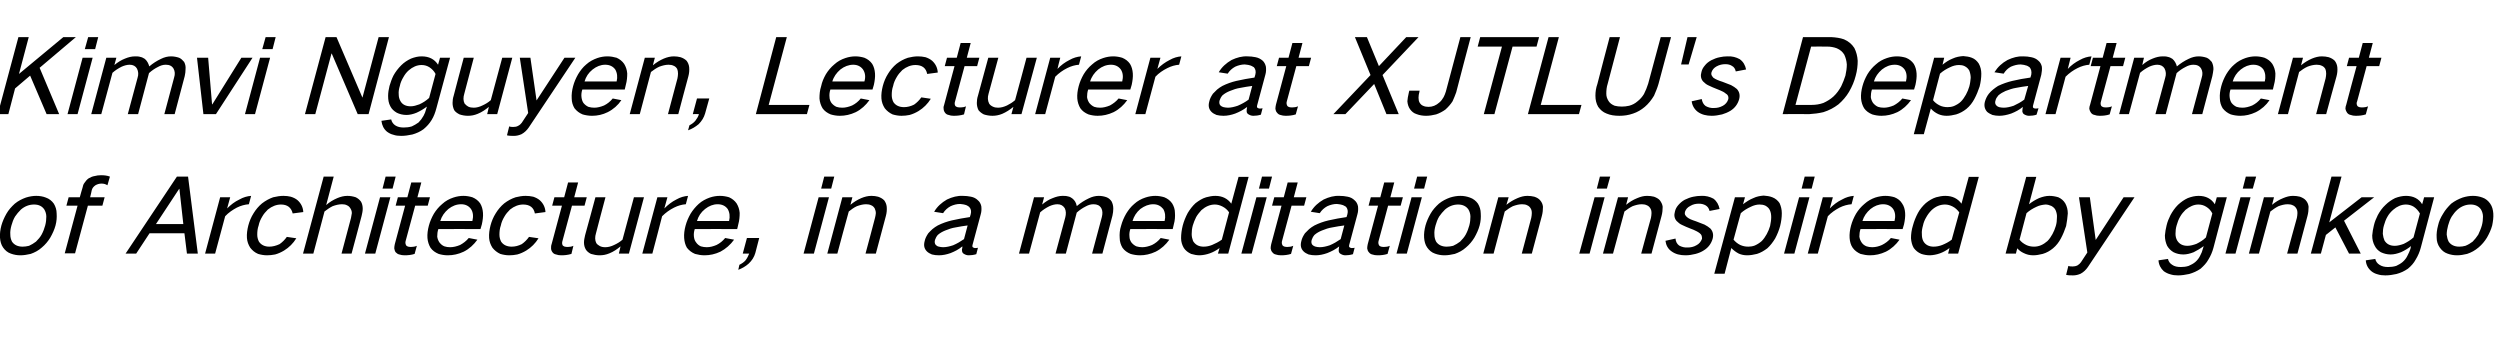
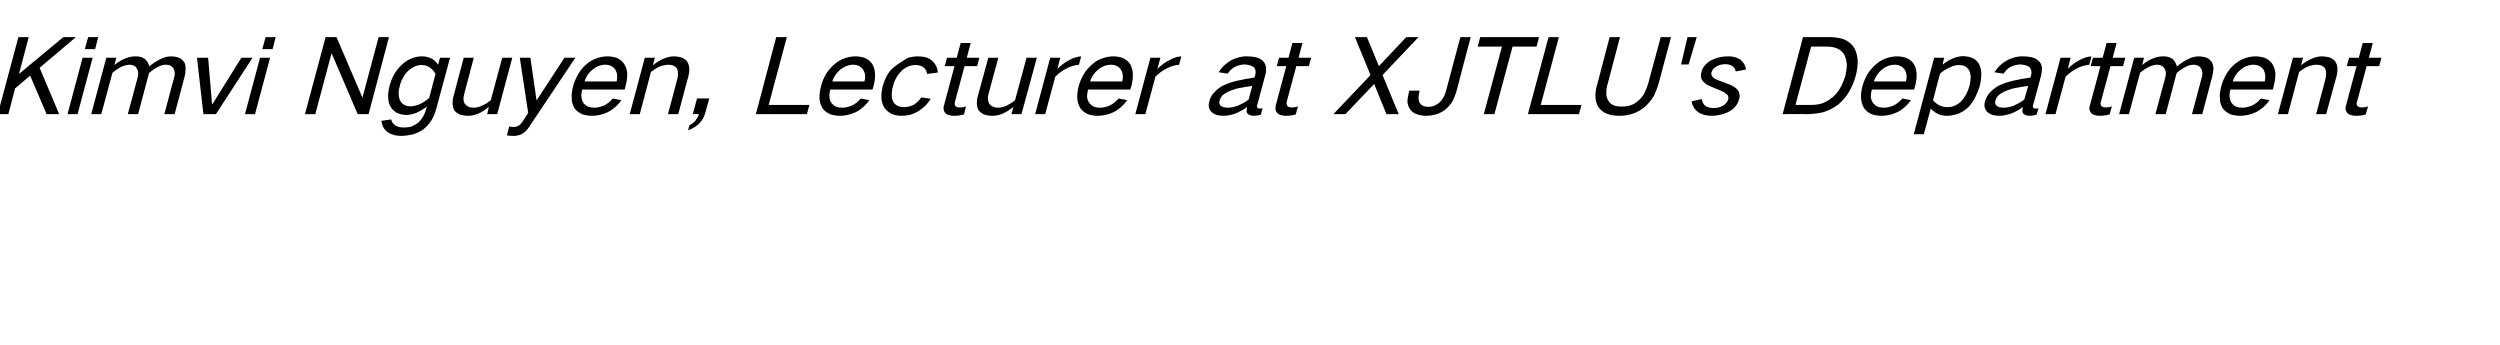
<svg xmlns="http://www.w3.org/2000/svg" version="1.1" width="896px" height="123.7px" viewBox="0 -8 896 123.7" style="top:-8px">
  <desc>Kimvi Nguyen, Lecturer at XJTLU's Department of Architecture, in a meditation inspired by ginkgo</desc>
  <defs />
  <g id="Polygon40677">
-     <path d="M 2.3 68.6 C 1.5 70 0.9 71.4 0.5 72.8 C 0.1 74.3 -0.1 75.8 0 77.2 C 0.1 78.5 0.4 79.7 1.1 80.7 C 1.8 81.7 2.7 82.5 3.9 82.9 C 5 83.3 6.1 83.5 7.3 83.5 C 8.5 83.5 9.7 83.3 11 83 C 12.4 82.5 13.8 81.8 15 80.7 C 16.2 79.7 17.2 78.5 18 77.2 C 18.8 75.8 19.5 74.3 19.9 72.8 C 20.3 71.3 20.4 69.9 20.3 68.5 C 20.3 67.2 19.9 66 19.3 65 C 18.6 64 17.6 63.2 16.4 62.8 C 15.4 62.4 14.2 62.2 13 62.2 C 11.8 62.2 10.6 62.4 9.3 62.8 C 7.9 63.3 6.5 64 5.3 65 C 4.1 66.1 3.1 67.2 2.3 68.6 C 2.3 68.6 2.3 68.6 2.3 68.6 Z M 3.7 76.1 C 3.6 75 3.8 73.9 4.1 72.8 C 4.4 71.7 4.8 70.6 5.4 69.6 C 6 68.7 6.7 67.9 7.5 67.1 C 8.9 65.9 10.5 65.3 12.2 65.3 C 13.9 65.3 15.1 65.9 15.9 67.1 C 16.3 67.8 16.6 68.7 16.6 69.6 C 16.6 70.6 16.5 71.7 16.2 72.8 C 15.9 73.9 15.5 75 14.9 76.1 C 14.4 77 13.7 77.8 12.9 78.6 C 12.1 79.2 11.3 79.7 10.4 80.1 C 9.6 80.3 8.8 80.4 8.1 80.4 C 6.4 80.4 5.1 79.8 4.3 78.6 C 3.9 77.8 3.7 77 3.7 76.1 C 3.7 76.1 3.7 76.1 3.7 76.1 Z M 24.6 62.7 L 23.8 65.7 L 27.8 65.7 L 23.2 82.8 L 26.9 82.8 L 31.5 65.7 L 36.7 65.7 L 37.5 62.7 L 32.3 62.7 C 32.3 62.7 32.94 60.14 32.9 60.1 C 33.1 59.4 33.5 58.9 34.2 58.4 C 34.9 58 35.6 57.8 36.4 57.8 C 37.2 57.8 37.9 58 38.5 58.4 C 38.5 58.4 39.4 55.3 39.4 55.3 C 38.4 54.9 37.3 54.8 36.2 54.8 C 35.4 54.8 34.6 54.9 33.9 55.1 C 33.2 55.2 32.5 55.5 31.8 55.9 C 31.2 56.3 30.7 56.9 30.3 57.5 C 29.9 58 29.7 58.6 29.6 59.2 C 29.57 59.18 28.6 62.7 28.6 62.7 L 24.6 62.7 Z M 45 82.9 L 48.8 82.9 L 53.6 75.6 L 66.1 75.6 L 67 82.9 L 70.9 82.9 L 67.4 55.3 L 63.4 55.3 L 45 82.9 Z M 64.2 59.7 L 64.3 59.7 L 65.7 72.3 L 55.9 72.3 L 64.2 59.7 Z M 78.9 62.7 L 73.5 82.9 L 77.1 82.9 C 77.1 82.9 80.68 69.5 80.7 69.5 C 81.9 68.2 83.4 67.2 84.9 66.4 C 86.3 65.7 87.8 65.3 89.2 65.2 C 89.2 65.2 90 62.2 90 62.2 C 88.6 62.3 87.2 62.7 85.8 63.5 C 84.1 64.3 82.7 65.4 81.4 66.7 C 81.43 66.69 82.5 62.7 82.5 62.7 L 78.9 62.7 Z M 90.9 68.4 C 90 69.8 89.4 71.3 89 72.8 C 88.6 74.4 88.4 75.8 88.5 77.3 C 88.6 78.6 89 79.7 89.7 80.8 C 90.4 81.7 91.3 82.5 92.5 83 C 93.5 83.3 94.6 83.5 95.7 83.5 C 96.6 83.5 97.6 83.4 98.6 83.2 C 99.7 82.9 100.8 82.4 101.8 81.8 C 103.6 80.7 105.1 79.2 106.2 77.4 C 106.2 77.4 102.8 76.9 102.8 76.9 C 102.1 77.9 101.2 78.8 100.2 79.5 C 98.9 80.1 97.7 80.4 96.5 80.4 C 94.9 80.4 93.6 79.8 92.8 78.6 C 92.4 77.8 92.2 77 92.2 76.1 C 92.2 75 92.3 73.9 92.7 72.8 C 92.9 71.7 93.4 70.6 94 69.6 C 94.5 68.7 95.2 67.9 96 67.1 C 97.5 65.9 99.1 65.3 100.7 65.3 C 103 65.3 104.4 66.4 104.9 68.5 C 104.9 68.5 108.7 68 108.7 68 C 108.6 66.3 107.9 64.9 106.7 63.8 C 106 63.2 105.2 62.8 104.2 62.5 C 103.4 62.3 102.5 62.2 101.6 62.2 C 100.4 62.2 99.2 62.4 97.9 62.7 C 96.5 63.2 95.2 63.9 93.9 64.9 C 92.7 65.9 91.7 67.1 90.9 68.4 C 90.9 68.4 90.9 68.4 90.9 68.4 Z M 116 55.3 L 108.6 82.9 L 112.3 82.9 C 112.3 82.9 116.3 67.8 116.3 67.8 C 117.2 67.1 118.2 66.4 119.2 65.9 C 120.3 65.5 121.4 65.2 122.6 65.2 C 123.2 65.2 123.9 65.3 124.4 65.6 C 124.9 65.8 125.3 66.2 125.6 66.7 C 125.9 67.2 126.1 67.7 126.1 68.4 C 126 69 125.9 69.5 125.8 70.1 C 125.82 70.09 122.4 82.9 122.4 82.9 L 126 82.9 C 126 82.9 129.64 69.39 129.6 69.4 C 129.8 68.5 130 67.7 130 66.8 C 130 65.9 129.8 65 129.4 64.3 C 128.9 63.6 128.3 63.1 127.5 62.7 C 126.6 62.4 125.6 62.2 124.5 62.2 C 123.3 62.2 122.1 62.5 120.9 63 C 119.5 63.6 118.1 64.4 116.9 65.5 C 116.92 65.47 119.6 55.3 119.6 55.3 L 116 55.3 Z M 136.2 62.7 L 130.8 82.9 L 134.5 82.9 L 139.9 62.7 L 136.2 62.7 Z M 138.2 55.3 L 137.1 59.6 L 140.7 59.6 L 141.8 55.3 L 138.2 55.3 Z M 142.6 62.7 L 141.8 65.7 L 145.2 65.7 C 145.2 65.7 141.53 79.45 141.5 79.5 C 141.4 80 141.3 80.5 141.3 81 C 141.4 81.5 141.5 82 141.8 82.4 C 142.2 82.8 142.6 83.1 143.1 83.2 C 143.7 83.4 144.3 83.5 145 83.5 C 146.1 83.5 147.4 83.4 148.6 83 C 148.6 83 149.4 80.1 149.4 80.1 C 148.7 80.4 148 80.5 147.4 80.5 C 147 80.5 146.6 80.5 146.3 80.4 C 146 80.3 145.8 80.2 145.6 80 C 145.3 79.5 145.2 78.9 145.4 78.3 C 145.43 78.31 148.8 65.7 148.8 65.7 L 153.3 65.7 L 154.1 62.7 L 149.6 62.7 L 151 57.4 L 147.4 57.4 L 146 62.7 L 142.6 62.7 Z M 155.5 68.6 C 154.7 70 154.1 71.4 153.7 72.9 C 153.3 74.4 153.1 75.9 153.2 77.3 C 153.3 78.6 153.7 79.8 154.3 80.8 C 155 81.8 156 82.5 157.2 83 C 158.2 83.3 159.3 83.5 160.5 83.5 C 162.4 83.5 164.3 83.1 166.2 82.2 C 168.2 81.2 169.8 79.7 171.1 77.9 C 171.1 77.9 168 77.3 168 77.3 C 167.1 78.4 166 79.2 164.9 79.8 C 163.7 80.3 162.5 80.6 161.3 80.6 C 160.6 80.6 159.9 80.5 159.3 80.3 C 158.5 80 158 79.5 157.5 78.9 C 157.1 78.3 156.8 77.6 156.7 76.8 C 156.7 75.9 156.8 75 157.1 74.1 C 157.06 74.05 172.2 74.1 172.2 74.1 C 172.2 74.1 172.68 72.39 172.7 72.4 C 173 71 173.2 69.6 173.1 68.3 C 173 67 172.7 65.9 172.1 64.9 C 171.4 63.9 170.5 63.2 169.3 62.7 C 168.3 62.4 167.2 62.2 166.1 62.2 C 164.9 62.2 163.7 62.4 162.5 62.8 C 161 63.3 159.7 64 158.5 65.1 C 157.3 66.1 156.3 67.3 155.5 68.6 C 155.5 68.6 155.5 68.6 155.5 68.6 Z M 157.8 71.2 C 158.3 69.5 159.3 68.1 160.7 66.9 C 162.1 65.8 163.6 65.2 165.3 65.2 C 166.8 65.2 168 65.8 168.8 66.9 C 169.6 68.1 169.7 69.6 169.3 71.2 C 169.3 71.2 157.8 71.2 157.8 71.2 Z M 177.7 68.4 C 176.8 69.8 176.2 71.3 175.8 72.8 C 175.4 74.4 175.2 75.8 175.3 77.3 C 175.4 78.6 175.8 79.7 176.5 80.8 C 177.2 81.7 178.2 82.5 179.3 83 C 180.3 83.3 181.4 83.5 182.5 83.5 C 183.5 83.5 184.4 83.4 185.4 83.2 C 186.5 82.9 187.6 82.4 188.6 81.8 C 190.4 80.7 191.9 79.2 193 77.4 C 193 77.4 189.6 76.9 189.6 76.9 C 188.9 77.9 188 78.8 187 79.5 C 185.8 80.1 184.6 80.4 183.4 80.4 C 181.7 80.4 180.4 79.8 179.6 78.6 C 179.2 77.8 179 77 179 76.1 C 179 75 179.1 73.9 179.5 72.8 C 179.7 71.7 180.2 70.6 180.8 69.6 C 181.3 68.7 182 67.9 182.8 67.1 C 184.3 65.9 185.9 65.3 187.5 65.3 C 189.9 65.3 191.3 66.4 191.7 68.5 C 191.7 68.5 195.5 68 195.5 68 C 195.4 66.3 194.7 64.9 193.5 63.8 C 192.8 63.2 192 62.8 191.1 62.5 C 190.2 62.3 189.3 62.2 188.4 62.2 C 187.2 62.2 186 62.4 184.8 62.7 C 183.3 63.2 182 63.9 180.7 64.9 C 179.5 65.9 178.5 67.1 177.7 68.4 C 177.7 68.4 177.7 68.4 177.7 68.4 Z M 198.7 62.7 L 197.9 65.7 L 201.4 65.7 C 201.4 65.7 197.7 79.45 197.7 79.5 C 197.5 80 197.5 80.5 197.5 81 C 197.5 81.5 197.7 82 198 82.4 C 198.3 82.8 198.7 83.1 199.3 83.2 C 199.8 83.4 200.5 83.5 201.1 83.5 C 202.3 83.5 203.5 83.4 204.8 83 C 204.8 83 205.5 80.1 205.5 80.1 C 204.9 80.4 204.2 80.5 203.6 80.5 C 203.2 80.5 202.8 80.5 202.4 80.4 C 202.2 80.3 201.9 80.2 201.7 80 C 201.4 79.5 201.4 78.9 201.6 78.3 C 201.6 78.31 205 65.7 205 65.7 L 209.5 65.7 L 210.3 62.7 L 205.8 62.7 L 207.2 57.4 L 203.6 57.4 L 202.2 62.7 L 198.7 62.7 Z M 213.4 62.7 C 213.4 62.7 209.74 76.31 209.7 76.3 C 209.5 77.2 209.3 78.1 209.3 78.9 C 209.3 79.8 209.5 80.7 210 81.5 C 210.4 82.1 211 82.6 211.8 83 C 212.8 83.3 213.8 83.5 214.9 83.5 C 216.1 83.5 217.2 83.3 218.4 82.8 C 219.9 82.2 221.2 81.3 222.4 80.3 C 222.43 80.3 221.8 82.9 221.8 82.9 L 225.4 82.9 L 230.8 62.7 L 227.2 62.7 C 227.2 62.7 223.08 77.9 223.1 77.9 C 222.2 78.7 221.2 79.3 220.1 79.8 C 219.1 80.3 218 80.6 217 80.6 C 216.2 80.6 215.6 80.5 215 80.2 C 214.5 79.9 214 79.6 213.7 79.1 C 213.2 78.1 213.2 76.9 213.6 75.6 C 213.56 75.6 217 62.7 217 62.7 L 213.4 62.7 Z M 235.6 62.7 L 230.2 82.9 L 233.8 82.9 C 233.8 82.9 237.34 69.5 237.3 69.5 C 238.6 68.2 240 67.2 241.6 66.4 C 243 65.7 244.4 65.3 245.8 65.2 C 245.8 65.2 246.6 62.2 246.6 62.2 C 245.2 62.3 243.8 62.7 242.4 63.5 C 240.8 64.3 239.4 65.4 238.1 66.7 C 238.1 66.69 239.2 62.7 239.2 62.7 L 235.6 62.7 Z M 247.5 68.6 C 246.7 70 246.1 71.4 245.7 72.9 C 245.3 74.4 245.1 75.9 245.2 77.3 C 245.3 78.6 245.6 79.8 246.2 80.8 C 247 81.8 247.9 82.5 249.1 83 C 250.2 83.3 251.3 83.5 252.5 83.5 C 254.4 83.5 256.3 83.1 258.2 82.2 C 260.1 81.2 261.8 79.7 263.1 77.9 C 263.1 77.9 259.9 77.3 259.9 77.3 C 259 78.4 258 79.2 256.8 79.8 C 255.6 80.3 254.5 80.6 253.3 80.6 C 252.6 80.6 251.9 80.5 251.2 80.3 C 250.5 80 249.9 79.5 249.5 78.9 C 249 78.3 248.8 77.6 248.7 76.8 C 248.6 75.9 248.7 75 249 74.1 C 249.02 74.05 264.2 74.1 264.2 74.1 C 264.2 74.1 264.64 72.39 264.6 72.4 C 265 71 265.1 69.6 265.1 68.3 C 265 67 264.6 65.9 264 64.9 C 263.3 63.9 262.4 63.2 261.3 62.7 C 260.3 62.4 259.2 62.2 258 62.2 C 256.8 62.2 255.6 62.4 254.4 62.8 C 253 63.3 251.6 64 250.4 65.1 C 249.3 66.1 248.3 67.3 247.5 68.6 C 247.5 68.6 247.5 68.6 247.5 68.6 Z M 249.8 71.2 C 250.3 69.5 251.2 68.1 252.7 66.9 C 254.1 65.8 255.6 65.2 257.2 65.2 C 258.8 65.2 260 65.8 260.8 66.9 C 261.5 68.1 261.7 69.6 261.3 71.2 C 261.3 71.2 249.8 71.2 249.8 71.2 Z M 267.2 85.3 C 266.6 86 265.8 86.5 265 86.9 C 265 86.9 264.6 88.7 264.6 88.7 C 265.9 88.2 267.2 87.5 268.3 86.5 C 269.5 85.4 270.3 84.1 270.7 82.7 C 270.67 82.71 272.1 77.3 272.1 77.3 L 267.7 77.3 L 266.2 82.9 C 266.2 82.9 268.48 82.86 268.5 82.9 C 268.2 83.7 267.8 84.5 267.2 85.3 C 267.2 85.3 267.2 85.3 267.2 85.3 Z M 293.4 62.7 L 288 82.9 L 291.7 82.9 L 297.1 62.7 L 293.4 62.7 Z M 295.4 55.3 L 294.3 59.6 L 297.9 59.6 L 299 55.3 L 295.4 55.3 Z M 301.9 62.7 L 296.5 82.9 L 300.1 82.9 C 300.1 82.9 304.15 67.8 304.2 67.8 C 305.1 67.1 306 66.4 307.1 65.9 C 308.2 65.5 309.3 65.2 310.4 65.2 C 311.1 65.2 311.7 65.3 312.3 65.6 C 312.8 65.8 313.2 66.2 313.5 66.7 C 313.7 67.2 313.9 67.7 313.9 68.4 C 313.8 69 313.8 69.5 313.6 70.1 C 313.64 70.09 310.2 82.9 310.2 82.9 L 313.9 82.9 C 313.9 82.9 317.49 69.39 317.5 69.4 C 317.8 68.3 317.9 67.2 317.8 66.1 C 317.7 65.2 317.4 64.5 316.9 63.8 C 316.3 63.2 315.6 62.8 314.7 62.5 C 314 62.3 313.1 62.2 312.3 62.2 C 311.1 62.2 309.9 62.5 308.7 63 C 307.3 63.6 306 64.4 304.8 65.4 C 304.79 65.43 305.5 62.7 305.5 62.7 L 301.9 62.7 Z M 335.4 79.8 C 335 79.4 334.9 78.7 335.1 78 C 335.3 77.4 335.6 76.8 336.1 76.2 C 336.9 75.5 337.8 75 338.8 74.6 C 340 74.1 341.2 73.7 342.5 73.5 C 343.9 73.2 345.4 73 346.8 72.8 C 346.4 74.4 345.9 76.1 345.5 77.7 C 344.2 78.6 343 79.3 341.6 79.9 C 340.4 80.3 339.2 80.6 338 80.6 C 337.5 80.6 336.9 80.5 336.5 80.4 C 336 80.3 335.7 80.1 335.4 79.8 C 335.4 79.8 335.4 79.8 335.4 79.8 Z M 332.7 75.6 C 332.1 76.5 331.6 77.4 331.4 78.4 C 331 79.9 331.2 81.1 332.2 82.1 C 332.7 82.6 333.3 82.9 334 83.2 C 334.8 83.4 335.6 83.5 336.5 83.5 C 337.9 83.5 339.3 83.2 340.7 82.7 C 342.2 82.1 343.6 81.4 344.9 80.3 C 344.9 80.5 344.9 80.6 344.9 80.8 C 344.8 81.2 344.7 81.5 344.8 81.9 C 344.8 82.4 345.1 82.8 345.5 83 C 346 83.3 346.5 83.5 347.2 83.5 C 348 83.5 348.9 83.4 349.9 83.1 C 349.9 83.1 350.5 80.8 350.5 80.8 C 350.1 80.9 349.8 80.9 349.4 80.9 C 349.2 80.9 349 80.8 348.8 80.7 C 348.6 80.6 348.5 80.5 348.5 80.3 C 348.5 80.1 348.5 79.9 348.6 79.6 C 348.6 79.6 351.5 68.8 351.5 68.8 C 351.8 67.8 351.8 66.8 351.7 65.9 C 351.5 65 351.1 64.3 350.5 63.8 C 349.8 63.1 349 62.7 348 62.5 C 347 62.3 346.1 62.2 345.1 62.2 C 343.2 62.1 341.3 62.6 339.4 63.5 C 337.5 64.6 335.9 66 334.8 67.9 C 334.8 67.9 338 68.4 338 68.4 C 338.7 67.3 339.6 66.5 340.7 65.9 C 341.8 65.4 342.9 65.1 344.1 65.1 C 344.7 65.2 345.3 65.2 345.9 65.4 C 346.4 65.5 346.9 65.8 347.3 66.1 C 348 66.8 348.2 67.7 347.9 68.8 C 347.9 68.8 347.6 69.8 347.6 69.8 C 345.5 70.1 343.3 70.5 341.1 71 C 339.4 71.4 337.7 72 336.1 72.8 C 335.4 73.2 334.8 73.6 334.2 74.1 C 333.6 74.6 333.2 75.1 332.7 75.6 C 332.7 75.6 332.7 75.6 332.7 75.6 Z M 370.6 62.7 L 365.2 82.9 L 368.8 82.9 C 368.8 82.9 372.78 68.09 372.8 68.1 C 373.8 67.2 374.9 66.5 376.1 65.9 C 377 65.5 378 65.2 379 65.2 C 380.2 65.2 381 65.7 381.6 66.6 C 382.1 67.6 382.1 68.7 381.8 69.9 C 381.79 69.94 378.3 82.9 378.3 82.9 L 382 82.9 C 382 82.9 385.89 68.17 385.9 68.2 C 386.9 67.3 387.9 66.6 389.1 66 C 390 65.5 390.9 65.2 391.9 65.2 C 393.2 65.2 394.1 65.6 394.7 66.6 C 395.2 67.5 395.2 68.6 394.9 69.8 C 394.9 69.76 391.4 82.9 391.4 82.9 L 395.1 82.9 C 395.1 82.9 398.69 69.28 398.7 69.3 C 398.9 68.4 399 67.6 399 66.8 C 399 65.8 398.8 65 398.4 64.2 C 398 63.6 397.4 63 396.6 62.7 C 395.8 62.4 394.8 62.2 393.8 62.2 C 392.6 62.2 391.4 62.5 390.2 63.1 C 388.7 63.8 387.3 64.7 386 65.8 C 386 65.8 385.9 65.8 385.9 65.8 C 385.7 64.7 385.2 63.8 384.3 63.1 C 383.9 62.8 383.4 62.5 382.8 62.4 C 382.1 62.2 381.5 62.2 380.8 62.2 C 379.7 62.2 378.5 62.5 377.3 63 C 375.9 63.5 374.7 64.3 373.5 65.3 C 373.53 65.28 374.2 62.7 374.2 62.7 L 370.6 62.7 Z M 403.6 68.6 C 402.8 70 402.2 71.4 401.8 72.9 C 401.3 74.4 401.2 75.9 401.3 77.3 C 401.3 78.6 401.7 79.8 402.3 80.8 C 403 81.8 404 82.5 405.2 83 C 406.2 83.3 407.4 83.5 408.6 83.5 C 410.4 83.5 412.3 83.1 414.2 82.2 C 416.2 81.2 417.8 79.7 419.1 77.9 C 419.1 77.9 416 77.3 416 77.3 C 415.1 78.4 414.1 79.2 412.9 79.8 C 411.7 80.3 410.5 80.6 409.4 80.6 C 408.6 80.6 408 80.5 407.3 80.3 C 406.6 80 406 79.5 405.5 78.9 C 405.1 78.3 404.8 77.6 404.8 76.8 C 404.7 75.9 404.8 75 405.1 74.1 C 405.1 74.05 420.3 74.1 420.3 74.1 C 420.3 74.1 420.71 72.39 420.7 72.4 C 421.1 71 421.2 69.6 421.1 68.3 C 421.1 67 420.7 65.9 420.1 64.9 C 419.4 63.9 418.5 63.2 417.3 62.7 C 416.3 62.4 415.2 62.2 414.1 62.2 C 412.9 62.2 411.7 62.4 410.5 62.8 C 409 63.3 407.7 64 406.5 65.1 C 405.3 66.1 404.4 67.3 403.6 68.6 C 403.6 68.6 403.6 68.6 403.6 68.6 Z M 405.9 71.2 C 406.4 69.5 407.3 68.1 408.7 66.9 C 410.2 65.8 411.7 65.2 413.3 65.2 C 414.9 65.2 416 65.8 416.9 66.9 C 417.6 68.1 417.8 69.6 417.4 71.2 C 417.4 71.2 405.9 71.2 405.9 71.2 Z M 425.7 68.3 C 424.9 69.8 424.3 71.3 423.9 72.8 C 423.5 74.4 423.3 75.9 423.3 77.4 C 423.3 78.7 423.7 79.9 424.3 80.9 C 424.9 81.8 425.8 82.5 426.9 83 C 427.9 83.3 428.9 83.5 430 83.5 C 432.4 83.4 434.8 82.6 437.1 80.9 C 437.06 80.93 436.5 82.9 436.5 82.9 L 440.2 82.9 L 447.5 55.4 L 443.9 55.4 C 443.9 55.4 441.32 65.02 441.3 65 C 440 63.2 438.1 62.2 435.6 62.2 C 434.5 62.2 433.4 62.4 432.3 62.7 C 430.9 63.1 429.7 63.9 428.5 64.8 C 427.4 65.8 426.5 67 425.7 68.3 C 425.7 68.3 425.7 68.3 425.7 68.3 Z M 434.4 79.8 C 433.4 80.2 432.4 80.4 431.4 80.4 C 429.6 80.4 428.4 79.7 427.6 78.4 C 427.3 77.6 427.1 76.8 427.1 75.9 C 427.1 74.9 427.2 73.9 427.5 72.8 C 427.8 71.8 428.2 70.8 428.7 69.8 C 429.2 68.9 429.9 68.1 430.6 67.3 C 432.1 66 433.7 65.3 435.4 65.3 C 436.4 65.3 437.3 65.6 438.1 66 C 439.1 66.5 439.9 67.2 440.5 68.1 C 440.5 68.1 437.9 77.9 437.9 77.9 C 436.8 78.7 435.6 79.3 434.4 79.8 C 434.4 79.8 434.4 79.8 434.4 79.8 Z M 450.3 62.7 L 444.9 82.9 L 448.6 82.9 L 454 62.7 L 450.3 62.7 Z M 452.3 55.3 L 451.2 59.6 L 454.8 59.6 L 455.9 55.3 L 452.3 55.3 Z M 456.7 62.7 L 455.9 65.7 L 459.3 65.7 C 459.3 65.7 455.64 79.45 455.6 79.5 C 455.5 80 455.4 80.5 455.4 81 C 455.5 81.5 455.6 82 456 82.4 C 456.3 82.8 456.7 83.1 457.2 83.2 C 457.8 83.4 458.4 83.5 459.1 83.5 C 460.2 83.5 461.5 83.4 462.7 83 C 462.7 83 463.5 80.1 463.5 80.1 C 462.8 80.4 462.2 80.5 461.5 80.5 C 461.1 80.5 460.8 80.5 460.4 80.4 C 460.1 80.3 459.9 80.2 459.7 80 C 459.4 79.5 459.3 78.9 459.5 78.3 C 459.53 78.31 462.9 65.7 462.9 65.7 L 467.4 65.7 L 468.2 62.7 L 463.7 62.7 L 465.1 57.4 L 461.5 57.4 L 460.1 62.7 L 456.7 62.7 Z M 470.4 79.8 C 470 79.4 469.9 78.7 470.1 78 C 470.3 77.4 470.6 76.8 471.1 76.2 C 471.9 75.5 472.8 75 473.8 74.6 C 475 74.1 476.2 73.7 477.5 73.5 C 478.9 73.2 480.4 73 481.8 72.8 C 481.4 74.4 480.9 76.1 480.5 77.7 C 479.2 78.6 478 79.3 476.6 79.9 C 475.4 80.3 474.2 80.6 473 80.6 C 472.5 80.6 471.9 80.5 471.5 80.4 C 471.1 80.3 470.7 80.1 470.4 79.8 C 470.4 79.8 470.4 79.8 470.4 79.8 Z M 467.7 75.6 C 467.1 76.5 466.6 77.4 466.4 78.4 C 466 79.9 466.2 81.1 467.2 82.1 C 467.7 82.6 468.3 82.9 469 83.2 C 469.8 83.4 470.6 83.5 471.5 83.5 C 472.9 83.5 474.3 83.2 475.7 82.7 C 477.2 82.1 478.6 81.4 480 80.3 C 479.9 80.5 479.9 80.6 479.9 80.8 C 479.8 81.2 479.8 81.5 479.8 81.9 C 479.8 82.4 480.1 82.8 480.5 83 C 481 83.3 481.5 83.5 482.2 83.5 C 483 83.5 483.9 83.4 484.9 83.1 C 484.9 83.1 485.5 80.8 485.5 80.8 C 485.1 80.9 484.8 80.9 484.4 80.9 C 484.2 80.9 484 80.8 483.8 80.7 C 483.6 80.6 483.5 80.5 483.5 80.3 C 483.5 80.1 483.5 79.9 483.6 79.6 C 483.6 79.6 486.5 68.8 486.5 68.8 C 486.8 67.8 486.8 66.8 486.7 65.9 C 486.5 65 486.1 64.3 485.5 63.8 C 484.8 63.1 484 62.7 483 62.5 C 482 62.3 481.1 62.2 480.1 62.2 C 478.2 62.1 476.3 62.6 474.4 63.5 C 472.5 64.6 470.9 66 469.8 67.9 C 469.8 67.9 473 68.4 473 68.4 C 473.7 67.3 474.6 66.5 475.7 65.9 C 476.8 65.4 478 65.1 479.1 65.1 C 479.7 65.2 480.3 65.2 480.9 65.4 C 481.4 65.5 481.9 65.8 482.4 66.1 C 483 66.8 483.2 67.7 482.9 68.8 C 482.9 68.8 482.6 69.8 482.6 69.8 C 480.5 70.1 478.3 70.5 476.1 71 C 474.4 71.4 472.7 72 471.1 72.8 C 470.4 73.2 469.8 73.6 469.2 74.1 C 468.7 74.6 468.2 75.1 467.7 75.6 C 467.7 75.6 467.7 75.6 467.7 75.6 Z M 491.3 62.7 L 490.5 65.7 L 493.9 65.7 C 493.9 65.7 490.24 79.45 490.2 79.5 C 490.1 80 490 80.5 490 81 C 490.1 81.5 490.2 82 490.6 82.4 C 490.9 82.8 491.3 83.1 491.8 83.2 C 492.4 83.4 493 83.5 493.7 83.5 C 494.9 83.5 496.1 83.4 497.3 83 C 497.3 83 498.1 80.1 498.1 80.1 C 497.4 80.4 496.8 80.5 496.1 80.5 C 495.7 80.5 495.4 80.5 495 80.4 C 494.7 80.3 494.5 80.2 494.3 80 C 494 79.5 493.9 78.9 494.1 78.3 C 494.14 78.31 497.5 65.7 497.5 65.7 L 502 65.7 L 502.8 62.7 L 498.3 62.7 L 499.7 57.4 L 496.1 57.4 L 494.7 62.7 L 491.3 62.7 Z M 505.9 62.7 L 500.5 82.9 L 504.2 82.9 L 509.6 62.7 L 505.9 62.7 Z M 507.9 55.3 L 506.8 59.6 L 510.4 59.6 L 511.5 55.3 L 507.9 55.3 Z M 512.7 68.6 C 511.9 70 511.3 71.4 510.9 72.8 C 510.5 74.3 510.3 75.8 510.4 77.2 C 510.5 78.5 510.8 79.7 511.5 80.7 C 512.2 81.7 513.1 82.5 514.3 82.9 C 515.4 83.3 516.5 83.5 517.7 83.5 C 518.9 83.5 520.1 83.3 521.4 83 C 522.8 82.5 524.2 81.8 525.4 80.7 C 526.6 79.7 527.6 78.5 528.4 77.2 C 529.2 75.8 529.9 74.3 530.3 72.8 C 530.7 71.3 530.8 69.9 530.7 68.5 C 530.7 67.2 530.3 66 529.7 65 C 529 64 528 63.2 526.8 62.8 C 525.7 62.4 524.6 62.2 523.4 62.2 C 522.2 62.2 521 62.4 519.7 62.8 C 518.3 63.3 516.9 64 515.7 65 C 514.5 66.1 513.5 67.2 512.7 68.6 C 512.7 68.6 512.7 68.6 512.7 68.6 Z M 514.1 76.1 C 514 75 514.2 73.9 514.5 72.8 C 514.8 71.7 515.2 70.6 515.8 69.6 C 516.4 68.7 517.1 67.9 517.9 67.1 C 519.3 65.9 520.9 65.3 522.6 65.3 C 524.2 65.3 525.5 65.9 526.3 67.1 C 526.7 67.8 527 68.7 527 69.6 C 527 70.6 526.9 71.7 526.6 72.8 C 526.3 73.9 525.9 75 525.3 76.1 C 524.8 77 524.1 77.8 523.3 78.6 C 522.5 79.2 521.7 79.7 520.8 80.1 C 520 80.3 519.2 80.4 518.5 80.4 C 516.8 80.4 515.5 79.8 514.7 78.6 C 514.3 77.8 514.1 77 514.1 76.1 C 514.1 76.1 514.1 76.1 514.1 76.1 Z M 537 62.7 L 531.6 82.9 L 535.3 82.9 C 535.3 82.9 539.29 67.8 539.3 67.8 C 540.2 67.1 541.2 66.4 542.2 65.9 C 543.3 65.5 544.4 65.2 545.5 65.2 C 546.2 65.2 546.9 65.3 547.4 65.6 C 547.9 65.8 548.3 66.2 548.6 66.7 C 548.9 67.2 549 67.7 549 68.4 C 549 69 548.9 69.5 548.8 70.1 C 548.77 70.09 545.4 82.9 545.4 82.9 L 549 82.9 C 549 82.9 552.62 69.39 552.6 69.4 C 552.9 68.3 553 67.2 553 66.1 C 552.9 65.2 552.6 64.5 552 63.8 C 551.5 63.2 550.8 62.8 549.9 62.5 C 549.1 62.3 548.3 62.2 547.4 62.2 C 546.2 62.2 545.1 62.5 543.9 63 C 542.5 63.6 541.1 64.4 539.9 65.4 C 539.92 65.43 540.7 62.7 540.7 62.7 L 537 62.7 Z M 571.5 62.7 L 566 82.9 L 569.7 82.9 L 575.1 62.7 L 571.5 62.7 Z M 573.4 55.3 L 572.3 59.6 L 575.9 59.6 L 577.1 55.3 L 573.4 55.3 Z M 579.9 62.7 L 574.5 82.9 L 578.1 82.9 C 578.1 82.9 582.17 67.8 582.2 67.8 C 583.1 67.1 584.1 66.4 585.1 65.9 C 586.2 65.5 587.3 65.2 588.4 65.2 C 589.1 65.2 589.7 65.3 590.3 65.6 C 590.8 65.8 591.2 66.2 591.5 66.7 C 591.8 67.2 591.9 67.7 591.9 68.4 C 591.9 69 591.8 69.5 591.7 70.1 C 591.66 70.09 588.2 82.9 588.2 82.9 L 591.9 82.9 C 591.9 82.9 595.51 69.39 595.5 69.4 C 595.8 68.3 595.9 67.2 595.9 66.1 C 595.8 65.2 595.4 64.5 594.9 63.8 C 594.4 63.2 593.6 62.8 592.8 62.5 C 592 62.3 591.2 62.2 590.3 62.2 C 589.1 62.2 588 62.5 586.8 63 C 585.3 63.6 584 64.4 582.8 65.4 C 582.81 65.43 583.5 62.7 583.5 62.7 L 579.9 62.7 Z M 596.9 78.3 C 597.1 79.9 597.8 81.2 599.1 82.1 C 600.5 83.1 602.1 83.5 604.1 83.5 C 605.3 83.5 606.5 83.3 607.7 83 C 608.8 82.7 609.8 82.3 610.7 81.7 C 612.3 80.7 613.3 79.3 613.8 77.6 C 614.2 76.1 613.9 74.9 613 73.9 C 612.4 73.4 611.7 72.9 610.9 72.5 C 609.9 72.1 608.9 71.7 607.8 71.3 C 607.2 71.1 606.6 70.9 605.9 70.6 C 605.4 70.4 605 70.1 604.6 69.8 C 604.3 69.5 604.1 69.3 603.9 68.9 C 603.8 68.6 603.8 68.3 603.9 67.9 C 604.2 67 604.8 66.3 605.8 65.8 C 606.8 65.2 607.8 65 608.9 65 C 609.8 65 610.6 65.2 611.3 65.6 C 612 66 612.5 66.7 612.7 67.6 C 612.7 67.6 616.3 66.9 616.3 66.9 C 616 65.4 615.3 64.1 614.1 63.2 C 612.8 62.5 611.3 62.1 609.7 62.2 C 608.8 62.2 607.8 62.3 606.9 62.5 C 605.9 62.7 604.8 63.1 603.8 63.6 C 602.9 64.1 602.2 64.7 601.5 65.5 C 600.9 66.2 600.5 66.9 600.3 67.8 C 599.9 69.1 600.1 70.3 600.9 71.2 C 601.5 71.8 602.1 72.3 602.8 72.6 C 603.8 73.1 604.8 73.5 605.8 73.9 C 606.6 74.2 607.4 74.5 608.1 74.9 C 608.5 75.1 608.8 75.3 609.2 75.6 C 609.5 75.8 609.8 76.2 609.9 76.6 C 610 77 610 77.3 610 77.6 C 609.6 78.6 609 79.4 608 79.9 C 607 80.5 605.9 80.7 604.9 80.7 C 603.8 80.8 602.7 80.5 601.8 80 C 601 79.4 600.6 78.6 600.5 77.5 C 600.5 77.5 596.9 78.3 596.9 78.3 Z M 621.8 62.7 L 614.4 90.1 L 618.1 90.1 C 618.1 90.1 620.51 80.93 620.5 80.9 C 621.3 81.7 622.2 82.4 623.2 82.9 C 624.1 83.3 625.1 83.5 626.2 83.5 C 627.3 83.5 628.5 83.3 629.7 83 C 631 82.6 632.2 81.9 633.4 81 C 634.5 80 635.4 78.8 636.2 77.5 C 637 76 637.6 74.5 638 73 C 638.4 71.4 638.6 69.9 638.6 68.4 C 638.6 67.1 638.3 65.9 637.8 64.8 C 637.2 63.9 636.3 63.1 635.2 62.7 C 634.2 62.3 633.2 62.2 632.1 62.1 C 630.9 62.2 629.6 62.4 628.4 63 C 627.1 63.5 625.9 64.3 624.7 65.2 C 624.74 65.17 625.4 62.7 625.4 62.7 L 621.8 62.7 Z M 627.5 66.1 C 628.5 65.6 629.6 65.3 630.6 65.3 C 631.4 65.3 632 65.4 632.7 65.7 C 633.4 66.1 634 66.6 634.3 67.3 C 634.7 68.1 634.8 69 634.8 69.9 C 634.8 70.9 634.6 71.9 634.4 73 C 634.1 74 633.7 75 633.2 75.9 C 632.7 76.8 632.1 77.7 631.4 78.4 C 630.6 79.1 629.8 79.6 628.9 80 C 628.1 80.3 627.3 80.4 626.6 80.4 C 625.5 80.4 624.6 80.2 623.7 79.8 C 622.7 79.3 622 78.7 621.3 77.9 C 621.3 77.9 623.9 68.4 623.9 68.4 C 625 67.4 626.2 66.7 627.5 66.1 C 627.5 66.1 627.5 66.1 627.5 66.1 Z M 644.8 62.7 L 639.4 82.9 L 643.1 82.9 L 648.5 62.7 L 644.8 62.7 Z M 646.8 55.3 L 645.7 59.6 L 649.3 59.6 L 650.4 55.3 L 646.8 55.3 Z M 653.3 62.7 L 647.9 82.9 L 651.5 82.9 C 651.5 82.9 655.08 69.5 655.1 69.5 C 656.3 68.2 657.8 67.2 659.3 66.4 C 660.7 65.7 662.2 65.3 663.6 65.2 C 663.6 65.2 664.4 62.2 664.4 62.2 C 663 62.3 661.6 62.7 660.2 63.5 C 658.5 64.3 657.1 65.4 655.8 66.7 C 655.83 66.69 656.9 62.7 656.9 62.7 L 653.3 62.7 Z M 665.2 68.6 C 664.4 70 663.8 71.4 663.4 72.9 C 663 74.4 662.8 75.9 662.9 77.3 C 663 78.6 663.3 79.8 664 80.8 C 664.7 81.8 665.7 82.5 666.8 83 C 667.9 83.3 669 83.5 670.2 83.5 C 672.1 83.5 674 83.1 675.9 82.2 C 677.9 81.2 679.5 79.7 680.8 77.9 C 680.8 77.9 677.7 77.3 677.7 77.3 C 676.8 78.4 675.7 79.2 674.5 79.8 C 673.4 80.3 672.2 80.6 671 80.6 C 670.3 80.6 669.6 80.5 669 80.3 C 668.2 80 667.6 79.5 667.2 78.9 C 666.8 78.3 666.5 77.6 666.4 76.8 C 666.4 75.9 666.5 75 666.8 74.1 C 666.76 74.05 681.9 74.1 681.9 74.1 C 681.9 74.1 682.37 72.39 682.4 72.4 C 682.7 71 682.9 69.6 682.8 68.3 C 682.7 67 682.4 65.9 681.7 64.9 C 681.1 63.9 680.2 63.2 679 62.7 C 678 62.4 676.9 62.2 675.7 62.2 C 674.6 62.2 673.4 62.4 672.1 62.8 C 670.7 63.3 669.4 64 668.2 65.1 C 667 66.1 666 67.3 665.2 68.6 C 665.2 68.6 665.2 68.6 665.2 68.6 Z M 667.5 71.2 C 668 69.5 669 68.1 670.4 66.9 C 671.8 65.8 673.3 65.2 674.9 65.2 C 676.5 65.2 677.7 65.8 678.5 66.9 C 679.3 68.1 679.4 69.6 679 71.2 C 679 71.2 667.5 71.2 667.5 71.2 Z M 687.4 68.3 C 686.6 69.8 686 71.3 685.6 72.8 C 685.1 74.4 684.9 75.9 684.9 77.4 C 685 78.7 685.3 79.9 685.9 80.9 C 686.6 81.8 687.4 82.5 688.6 83 C 689.5 83.3 690.6 83.5 691.7 83.5 C 694.1 83.4 696.5 82.6 698.7 80.9 C 698.72 80.93 698.2 82.9 698.2 82.9 L 701.8 82.9 L 709.2 55.4 L 705.6 55.4 C 705.6 55.4 702.98 65.02 703 65 C 701.7 63.2 699.8 62.2 697.2 62.2 C 696.1 62.2 695 62.4 693.9 62.7 C 692.6 63.1 691.3 63.9 690.2 64.8 C 689.1 65.8 688.1 67 687.4 68.3 C 687.4 68.3 687.4 68.3 687.4 68.3 Z M 696.1 79.8 C 695.1 80.2 694 80.4 693 80.4 C 691.3 80.4 690 79.7 689.3 78.4 C 688.9 77.6 688.8 76.8 688.8 75.9 C 688.7 74.9 688.9 73.9 689.2 72.8 C 689.4 71.8 689.8 70.8 690.4 69.8 C 690.9 68.9 691.5 68.1 692.3 67.3 C 693.7 66 695.3 65.3 697.1 65.3 C 698.1 65.3 699 65.6 699.8 66 C 700.8 66.5 701.5 67.2 702.2 68.1 C 702.2 68.1 699.5 77.9 699.5 77.9 C 698.5 78.7 697.3 79.3 696.1 79.8 C 696.1 79.8 696.1 79.8 696.1 79.8 Z M 726.2 55.4 L 718.8 82.9 L 722.5 82.9 C 722.5 82.9 722.96 80.97 723 81 C 723.6 81.7 724.4 82.3 725.3 82.7 C 726.3 83.2 727.4 83.5 728.7 83.5 C 729.8 83.5 730.9 83.3 732.1 83 C 733.5 82.6 734.7 81.9 735.8 81 C 737 80 737.9 78.8 738.6 77.5 C 739.4 76 740 74.5 740.5 73 C 740.8 71.4 741 69.9 741.1 68.5 C 741.1 67.2 740.8 66 740.2 64.9 C 739.6 63.9 738.8 63.2 737.7 62.7 C 736.7 62.4 735.6 62.2 734.5 62.2 C 733.3 62.2 732.1 62.5 730.8 63 C 729.5 63.6 728.3 64.3 727.2 65.2 C 727.18 65.21 729.8 55.4 729.8 55.4 L 726.2 55.4 Z M 729.9 66.1 C 730.9 65.6 732 65.4 733.1 65.3 C 733.8 65.3 734.5 65.5 735.2 65.8 C 735.9 66.2 736.5 66.7 736.8 67.5 C 737.1 68.3 737.3 69.1 737.2 70.1 C 737.2 71 737.1 72 736.8 73 C 736.5 74 736.1 75 735.6 75.9 C 735.1 76.8 734.5 77.7 733.8 78.4 C 732.3 79.7 730.8 80.4 729 80.4 C 728 80.4 727 80.2 726.2 79.8 C 725.2 79.3 724.4 78.7 723.8 77.9 C 723.8 77.9 726.3 68.4 726.3 68.4 C 727.4 67.4 728.6 66.7 729.9 66.1 C 729.9 66.1 729.9 66.1 729.9 66.1 Z M 745.1 62.7 L 748.1 82.5 C 748.1 82.5 745.84 85.96 745.8 86 C 745.5 86.4 745.1 86.8 744.6 87.1 C 744 87.4 743.4 87.5 742.9 87.5 C 742.3 87.5 741.8 87.5 741.3 87.3 C 741.3 87.3 740.5 90.5 740.5 90.5 C 741.3 90.7 742.1 90.7 743 90.7 C 743.9 90.7 744.8 90.5 745.7 90.1 C 746.8 89.5 747.6 88.7 748.3 87.7 C 748.3 87.7 765 62.7 765 62.7 L 761.1 62.7 L 751.1 78 L 749 62.7 L 745.1 62.7 Z M 777.9 69.1 C 777.3 70.3 776.8 71.5 776.5 72.8 C 776.2 74 776 75.2 775.9 76.4 C 775.9 77.8 776.2 79 776.7 80.1 C 777.3 81.1 778 81.8 779 82.4 C 780 82.9 781.2 83.2 782.5 83.2 C 783.7 83.2 784.9 82.9 786.2 82.4 C 787.4 81.8 788.6 81.1 789.8 80.2 C 789.8 80.2 789.5 81.2 789.5 81.2 C 789.3 82 789 82.8 788.6 83.5 C 788.2 84.4 787.6 85.2 786.8 85.9 C 786.1 86.5 785.3 86.9 784.4 87.3 C 783.5 87.6 782.5 87.7 781.6 87.7 C 780.4 87.7 779.3 87.5 778.5 86.9 C 777.7 86.4 777.2 85.7 777 84.8 C 777 84.8 773.6 85.3 773.6 85.3 C 773.7 86.9 774.4 88.2 775.5 89.2 C 776.2 89.7 777 90.1 777.8 90.3 C 778.7 90.6 779.6 90.7 780.6 90.7 C 781.9 90.7 783.2 90.5 784.6 90.2 C 786 89.8 787.4 89.2 788.7 88.3 C 789.8 87.3 790.8 86.3 791.5 85 C 792.3 83.7 792.9 82.3 793.3 80.8 C 793.26 80.82 798.1 62.7 798.1 62.7 L 794.5 62.7 C 794.5 62.7 793.82 65.21 793.8 65.2 C 792.5 63.2 790.6 62.2 788 62.2 C 786.7 62.2 785.4 62.5 784.1 63 C 782.8 63.6 781.7 64.4 780.6 65.4 C 779.5 66.5 778.6 67.8 777.9 69.1 C 777.9 69.1 777.9 69.1 777.9 69.1 Z M 787.2 79.4 C 786.1 79.8 785 80.1 784 80.1 C 782.3 80.1 781.1 79.5 780.3 78.2 C 779.9 77.5 779.7 76.7 779.7 75.8 C 779.7 74.8 779.8 73.8 780.1 72.8 C 780.4 71.7 780.8 70.6 781.4 69.6 C 781.9 68.7 782.6 67.9 783.3 67.2 C 784.8 66 786.3 65.3 787.9 65.3 C 789 65.3 789.9 65.6 790.7 66.1 C 791.7 66.7 792.4 67.5 792.9 68.5 C 792.9 68.5 790.6 77.1 790.6 77.1 C 789.6 78.1 788.4 78.8 787.2 79.4 C 787.2 79.4 787.2 79.4 787.2 79.4 Z M 803 62.7 L 797.6 82.9 L 801.2 82.9 L 806.6 62.7 L 803 62.7 Z M 804.9 55.3 L 803.8 59.6 L 807.4 59.6 L 808.6 55.3 L 804.9 55.3 Z M 811.4 62.7 L 806 82.9 L 809.6 82.9 C 809.6 82.9 813.68 67.8 813.7 67.8 C 814.6 67.1 815.6 66.4 816.6 65.9 C 817.7 65.5 818.8 65.2 819.9 65.2 C 820.6 65.2 821.2 65.3 821.8 65.6 C 822.3 65.8 822.7 66.2 823 66.7 C 823.3 67.2 823.4 67.7 823.4 68.4 C 823.4 69 823.3 69.5 823.2 70.1 C 823.16 70.09 819.7 82.9 819.7 82.9 L 823.4 82.9 C 823.4 82.9 827.01 69.39 827 69.4 C 827.3 68.3 827.4 67.2 827.4 66.1 C 827.3 65.2 827 64.5 826.4 63.8 C 825.9 63.2 825.1 62.8 824.3 62.5 C 823.5 62.3 822.7 62.2 821.8 62.2 C 820.6 62.2 819.5 62.5 818.3 63 C 816.8 63.6 815.5 64.4 814.3 65.4 C 814.31 65.43 815 62.7 815 62.7 L 811.4 62.7 Z M 835.6 55.3 L 828.2 82.9 L 831.8 82.9 L 833.6 76.2 L 837 73.5 L 841.9 82.9 L 846.1 82.9 L 840.1 71.1 L 850.9 62.7 L 846.4 62.7 L 834.8 71.7 L 839.2 55.3 L 835.6 55.3 Z M 852.2 69.1 C 851.6 70.3 851.1 71.5 850.8 72.8 C 850.5 74 850.3 75.2 850.2 76.4 C 850.2 77.8 850.5 79 851.1 80.1 C 851.6 81.1 852.3 81.8 853.3 82.4 C 854.4 82.9 855.5 83.2 856.8 83.2 C 858 83.2 859.2 82.9 860.5 82.4 C 861.8 81.8 863 81.1 864.1 80.2 C 864.1 80.2 863.9 81.2 863.9 81.2 C 863.6 82 863.3 82.8 862.9 83.5 C 862.5 84.4 861.9 85.2 861.1 85.9 C 860.4 86.5 859.6 86.9 858.8 87.3 C 857.8 87.6 856.8 87.7 855.9 87.7 C 854.7 87.7 853.7 87.5 852.8 86.9 C 852 86.4 851.5 85.7 851.3 84.8 C 851.3 84.8 847.9 85.3 847.9 85.3 C 848 86.9 848.7 88.2 849.9 89.2 C 850.5 89.7 851.3 90.1 852.1 90.3 C 853 90.6 853.9 90.7 854.9 90.7 C 856.2 90.7 857.6 90.5 858.9 90.2 C 860.4 89.8 861.7 89.2 863 88.3 C 864.2 87.3 865.1 86.3 865.8 85 C 866.6 83.7 867.2 82.3 867.6 80.8 C 867.59 80.82 872.4 62.7 872.4 62.7 L 868.8 62.7 C 868.8 62.7 868.14 65.21 868.1 65.2 C 866.9 63.2 864.9 62.2 862.3 62.2 C 861 62.2 859.7 62.5 858.4 63 C 857.2 63.6 856 64.4 855 65.4 C 853.8 66.5 852.9 67.8 852.2 69.1 C 852.2 69.1 852.2 69.1 852.2 69.1 Z M 861.5 79.4 C 860.4 79.8 859.3 80.1 858.3 80.1 C 856.6 80.1 855.4 79.5 854.6 78.2 C 854.3 77.5 854.1 76.7 854 75.8 C 854 74.8 854.1 73.8 854.4 72.8 C 854.7 71.7 855.1 70.6 855.7 69.6 C 856.2 68.7 856.9 67.9 857.7 67.2 C 859.1 66 860.6 65.3 862.3 65.3 C 863.3 65.3 864.3 65.6 865.1 66.1 C 866 66.7 866.7 67.5 867.3 68.5 C 867.3 68.5 865 77.1 865 77.1 C 863.9 78.1 862.7 78.8 861.5 79.4 C 861.5 79.4 861.5 79.4 861.5 79.4 Z M 875.6 68.6 C 874.7 70 874.1 71.4 873.8 72.8 C 873.4 74.3 873.2 75.8 873.3 77.2 C 873.3 78.5 873.7 79.7 874.4 80.7 C 875.1 81.7 876 82.5 877.2 82.9 C 878.3 83.3 879.4 83.5 880.6 83.5 C 881.8 83.5 883 83.3 884.2 83 C 885.7 82.5 887 81.8 888.3 80.7 C 889.5 79.7 890.5 78.5 891.3 77.2 C 892.1 75.8 892.8 74.3 893.2 72.8 C 893.5 71.3 893.7 69.9 893.6 68.5 C 893.5 67.2 893.2 66 892.5 65 C 891.8 64 890.9 63.2 889.7 62.8 C 888.6 62.4 887.5 62.2 886.3 62.2 C 885.1 62.2 883.9 62.4 882.6 62.8 C 881.2 63.3 879.8 64 878.5 65 C 877.4 66.1 876.4 67.2 875.6 68.6 C 875.6 68.6 875.6 68.6 875.6 68.6 Z M 876.9 76.1 C 876.9 75 877.1 73.9 877.4 72.8 C 877.7 71.7 878.1 70.6 878.7 69.6 C 879.3 68.7 879.9 67.9 880.8 67.1 C 882.2 65.9 883.8 65.3 885.5 65.3 C 887.1 65.3 888.4 65.9 889.2 67.1 C 889.6 67.8 889.9 68.7 889.9 69.6 C 889.9 70.6 889.8 71.7 889.5 72.8 C 889.2 73.9 888.7 75 888.2 76.1 C 887.6 77 887 77.8 886.2 78.6 C 885.4 79.2 884.6 79.7 883.6 80.1 C 882.9 80.3 882.1 80.4 881.4 80.4 C 879.7 80.4 878.4 79.8 877.6 78.6 C 877.2 77.8 877 77 876.9 76.1 C 876.9 76.1 876.9 76.1 876.9 76.1 Z " stroke="none" fill="#000000" />
-   </g>
+     </g>
  <g id="Polygon40676">
-     <path d="M 6.6 5.3 L -0.8 32.9 L 3 32.9 L 5.4 23.7 L 10.8 19.1 L 16.7 32.9 L 21.2 32.9 L 14.2 16.3 L 27.2 5.3 L 22.7 5.3 L 6.8 18.5 L 10.3 5.3 L 6.6 5.3 Z M 29.6 12.7 L 24.2 32.9 L 27.8 32.9 L 33.2 12.7 L 29.6 12.7 Z M 31.6 5.3 L 30.4 9.6 L 34.1 9.6 L 35.2 5.3 L 31.6 5.3 Z M 38.1 12.7 L 32.7 32.9 L 36.3 32.9 C 36.3 32.9 40.29 18.09 40.3 18.1 C 41.3 17.2 42.4 16.5 43.6 15.9 C 44.5 15.5 45.5 15.2 46.5 15.2 C 47.7 15.2 48.6 15.7 49.1 16.6 C 49.6 17.6 49.7 18.7 49.3 19.9 C 49.3 19.94 45.8 32.9 45.8 32.9 L 49.5 32.9 C 49.5 32.9 53.41 18.17 53.4 18.2 C 54.4 17.3 55.4 16.6 56.6 16 C 57.5 15.5 58.4 15.2 59.4 15.2 C 60.7 15.2 61.6 15.6 62.2 16.6 C 62.7 17.5 62.8 18.6 62.4 19.8 C 62.41 19.76 58.9 32.9 58.9 32.9 L 62.6 32.9 C 62.6 32.9 66.21 19.28 66.2 19.3 C 66.4 18.4 66.5 17.6 66.5 16.8 C 66.6 15.8 66.4 15 66 14.2 C 65.5 13.6 64.9 13 64.2 12.7 C 63.3 12.4 62.3 12.2 61.3 12.2 C 60.1 12.2 58.9 12.5 57.7 13.1 C 56.2 13.8 54.8 14.7 53.5 15.8 C 53.5 15.8 53.5 15.8 53.5 15.8 C 53.2 14.7 52.7 13.8 51.9 13.1 C 51.4 12.8 50.9 12.5 50.3 12.4 C 49.7 12.2 49 12.2 48.4 12.2 C 47.2 12.2 46 12.5 44.8 13 C 43.5 13.5 42.2 14.3 41 15.3 C 41.04 15.28 41.7 12.7 41.7 12.7 L 38.1 12.7 Z M 70.6 12.7 L 72.9 32.9 L 77.4 32.9 L 90.5 12.7 L 86.5 12.7 L 76.1 29.4 L 76 29.4 L 74.6 12.7 L 70.6 12.7 Z M 93.2 12.7 L 87.8 32.9 L 91.4 32.9 L 96.8 12.7 L 93.2 12.7 Z M 95.2 5.3 L 94 9.6 L 97.7 9.6 L 98.8 5.3 L 95.2 5.3 Z M 116.7 5.3 L 109.3 32.9 L 113 32.9 L 118.8 11.2 L 118.9 11.2 L 128.2 32.9 L 132.1 32.9 L 139.4 5.3 L 135.7 5.3 L 129.9 27 L 129.9 27 L 120.6 5.3 L 116.7 5.3 Z M 141 19.1 C 140.4 20.3 140 21.5 139.6 22.8 C 139.3 24 139.1 25.2 139.1 26.4 C 139.1 27.8 139.3 29 139.9 30.1 C 140.4 31.1 141.2 31.8 142.2 32.4 C 143.2 32.9 144.4 33.2 145.7 33.2 C 146.8 33.2 148.1 32.9 149.3 32.4 C 150.6 31.8 151.8 31.1 153 30.2 C 153 30.2 152.7 31.2 152.7 31.2 C 152.5 32 152.2 32.8 151.8 33.5 C 151.3 34.4 150.7 35.2 150 35.9 C 149.2 36.5 148.4 36.9 147.6 37.3 C 146.6 37.6 145.7 37.7 144.7 37.7 C 143.5 37.7 142.5 37.5 141.6 36.9 C 140.9 36.4 140.4 35.7 140.2 34.8 C 140.2 34.8 136.7 35.3 136.7 35.3 C 136.9 36.9 137.5 38.2 138.7 39.2 C 139.4 39.7 140.1 40.1 141 40.3 C 141.8 40.6 142.8 40.7 143.8 40.7 C 145.1 40.7 146.4 40.5 147.8 40.2 C 149.2 39.8 150.6 39.2 151.8 38.3 C 153 37.3 153.9 36.3 154.7 35 C 155.5 33.7 156 32.3 156.4 30.8 C 156.42 30.82 161.3 12.7 161.3 12.7 L 157.7 12.7 C 157.7 12.7 156.98 15.21 157 15.2 C 155.7 13.2 153.8 12.2 151.1 12.2 C 149.8 12.2 148.6 12.5 147.3 13 C 146 13.6 144.8 14.4 143.8 15.4 C 142.7 16.5 141.7 17.8 141 19.1 C 141 19.1 141 19.1 141 19.1 Z M 150.3 29.4 C 149.2 29.8 148.2 30.1 147.2 30.1 C 145.5 30.1 144.2 29.5 143.5 28.2 C 143.1 27.5 142.9 26.7 142.9 25.8 C 142.8 24.8 143 23.8 143.3 22.8 C 143.5 21.7 144 20.6 144.6 19.6 C 145.1 18.7 145.7 17.9 146.5 17.2 C 147.9 16 149.4 15.3 151.1 15.3 C 152.2 15.3 153.1 15.6 153.9 16.1 C 154.8 16.7 155.6 17.5 156.1 18.5 C 156.1 18.5 153.8 27.1 153.8 27.1 C 152.7 28.1 151.6 28.8 150.3 29.4 C 150.3 29.4 150.3 29.4 150.3 29.4 Z M 166.2 12.7 C 166.2 12.7 162.56 26.31 162.6 26.3 C 162.3 27.2 162.2 28.1 162.2 28.9 C 162.2 29.8 162.4 30.7 162.8 31.5 C 163.2 32.1 163.9 32.6 164.7 33 C 165.6 33.3 166.6 33.5 167.7 33.5 C 168.9 33.5 170 33.3 171.2 32.8 C 172.7 32.2 174 31.3 175.2 30.3 C 175.25 30.3 174.6 32.9 174.6 32.9 L 178.2 32.9 L 183.6 12.7 L 180 12.7 C 180 12.7 175.89 27.9 175.9 27.9 C 175 28.7 174 29.3 172.9 29.8 C 171.9 30.3 170.8 30.6 169.8 30.6 C 169.1 30.6 168.4 30.5 167.8 30.2 C 167.3 29.9 166.9 29.6 166.5 29.1 C 166 28.1 166 26.9 166.4 25.6 C 166.37 25.6 169.8 12.7 169.8 12.7 L 166.2 12.7 Z M 186.3 12.7 L 189.3 32.5 C 189.3 32.5 187.01 35.96 187 36 C 186.7 36.4 186.3 36.8 185.7 37.1 C 185.2 37.4 184.6 37.5 184 37.5 C 183.5 37.5 183 37.5 182.5 37.3 C 182.5 37.3 181.7 40.5 181.7 40.5 C 182.5 40.7 183.3 40.7 184.2 40.7 C 185.1 40.7 186 40.5 186.9 40.1 C 188 39.5 188.8 38.7 189.5 37.7 C 189.47 37.7 206.2 12.7 206.2 12.7 L 202.3 12.7 L 192.3 28 L 190.1 12.7 L 186.3 12.7 Z M 207.2 18.6 C 206.4 20 205.8 21.4 205.4 22.9 C 205 24.4 204.8 25.9 204.9 27.3 C 204.9 28.6 205.3 29.8 205.9 30.8 C 206.7 31.8 207.6 32.5 208.8 33 C 209.8 33.3 211 33.5 212.2 33.5 C 214.1 33.5 216 33.1 217.8 32.2 C 219.8 31.2 221.5 29.7 222.7 27.9 C 222.7 27.9 219.6 27.3 219.6 27.3 C 218.7 28.4 217.7 29.2 216.5 29.8 C 215.3 30.3 214.1 30.6 213 30.6 C 212.3 30.6 211.6 30.5 210.9 30.3 C 210.2 30 209.6 29.5 209.1 28.9 C 208.7 28.3 208.5 27.6 208.4 26.8 C 208.3 25.9 208.4 25 208.7 24.1 C 208.71 24.05 223.9 24.1 223.9 24.1 C 223.9 24.1 224.32 22.39 224.3 22.4 C 224.7 21 224.8 19.6 224.8 18.3 C 224.7 17 224.3 15.9 223.7 14.9 C 223 13.9 222.1 13.2 221 12.7 C 219.9 12.4 218.9 12.2 217.7 12.2 C 216.5 12.2 215.3 12.4 214.1 12.8 C 212.7 13.3 211.3 14 210.1 15.1 C 208.9 16.1 208 17.3 207.2 18.6 C 207.2 18.6 207.2 18.6 207.2 18.6 Z M 209.5 21.2 C 210 19.5 210.9 18.1 212.4 16.9 C 213.8 15.8 215.3 15.2 216.9 15.2 C 218.5 15.2 219.7 15.8 220.5 16.9 C 221.2 18.1 221.4 19.6 221 21.2 C 221 21.2 209.5 21.2 209.5 21.2 Z M 231.1 12.7 L 225.7 32.9 L 229.3 32.9 C 229.3 32.9 233.32 17.8 233.3 17.8 C 234.2 17.1 235.2 16.4 236.3 15.9 C 237.4 15.5 238.5 15.2 239.6 15.2 C 240.3 15.2 240.9 15.3 241.5 15.6 C 242 15.8 242.4 16.2 242.7 16.7 C 242.9 17.2 243 17.7 243 18.4 C 243 19 242.9 19.5 242.8 20.1 C 242.81 20.09 239.4 32.9 239.4 32.9 L 243.1 32.9 C 243.1 32.9 246.66 19.39 246.7 19.4 C 247 18.3 247.1 17.2 247 16.1 C 246.9 15.2 246.6 14.5 246.1 13.8 C 245.5 13.2 244.8 12.8 243.9 12.5 C 243.1 12.3 242.3 12.2 241.5 12.2 C 240.3 12.2 239.1 12.5 237.9 13 C 236.5 13.6 235.2 14.4 234 15.4 C 233.96 15.43 234.7 12.7 234.7 12.7 L 231.1 12.7 Z M 249.2 35.3 C 248.6 36 247.9 36.5 247.1 36.9 C 247.1 36.9 246.6 38.7 246.6 38.7 C 248 38.2 249.2 37.5 250.4 36.5 C 251.5 35.4 252.3 34.1 252.7 32.7 C 252.71 32.71 254.2 27.3 254.2 27.3 L 249.8 27.3 L 248.3 32.9 C 248.3 32.9 250.52 32.86 250.5 32.9 C 250.3 33.7 249.8 34.5 249.2 35.3 C 249.2 35.3 249.2 35.3 249.2 35.3 Z M 278.2 5.3 L 270.9 32.9 L 289.2 32.9 L 290.1 29.6 L 275.5 29.6 L 282 5.3 L 278.2 5.3 Z M 296 18.6 C 295.2 20 294.6 21.4 294.3 22.9 C 293.8 24.4 293.7 25.9 293.7 27.3 C 293.8 28.6 294.2 29.8 294.8 30.8 C 295.5 31.8 296.5 32.5 297.7 33 C 298.7 33.3 299.8 33.5 301 33.5 C 302.9 33.5 304.8 33.1 306.7 32.2 C 308.7 31.2 310.3 29.7 311.6 27.9 C 311.6 27.9 308.5 27.3 308.5 27.3 C 307.6 28.4 306.6 29.2 305.4 29.8 C 304.2 30.3 303 30.6 301.9 30.6 C 301.1 30.6 300.4 30.5 299.8 30.3 C 299.1 30 298.5 29.5 298 28.9 C 297.6 28.3 297.3 27.6 297.3 26.8 C 297.2 25.9 297.3 25 297.6 24.1 C 297.58 24.05 312.7 24.1 312.7 24.1 C 312.7 24.1 313.19 22.39 313.2 22.4 C 313.5 21 313.7 19.6 313.6 18.3 C 313.5 17 313.2 15.9 312.6 14.9 C 311.9 13.9 311 13.2 309.8 12.7 C 308.8 12.4 307.7 12.2 306.6 12.2 C 305.4 12.2 304.2 12.4 303 12.8 C 301.5 13.3 300.2 14 299 15.1 C 297.8 16.1 296.8 17.3 296 18.6 C 296 18.6 296 18.6 296 18.6 Z M 298.3 21.2 C 298.8 19.5 299.8 18.1 301.2 16.9 C 302.6 15.8 304.2 15.2 305.8 15.2 C 307.3 15.2 308.5 15.8 309.3 16.9 C 310.1 18.1 310.3 19.6 309.8 21.2 C 309.8 21.2 298.3 21.2 298.3 21.2 Z M 318.3 18.4 C 317.4 19.8 316.8 21.3 316.4 22.8 C 316 24.4 315.8 25.8 315.9 27.3 C 316 28.6 316.4 29.7 317.1 30.8 C 317.8 31.7 318.8 32.5 319.9 33 C 320.9 33.3 322 33.5 323.1 33.5 C 324.1 33.5 325 33.4 326 33.2 C 327.1 32.9 328.2 32.4 329.2 31.8 C 331 30.7 332.5 29.2 333.6 27.4 C 333.6 27.4 330.2 26.9 330.2 26.9 C 329.5 27.9 328.6 28.8 327.6 29.5 C 326.4 30.1 325.2 30.4 324 30.4 C 322.3 30.4 321 29.8 320.2 28.6 C 319.8 27.8 319.6 27 319.6 26.1 C 319.6 25 319.7 23.9 320.1 22.8 C 320.3 21.7 320.8 20.6 321.4 19.6 C 321.9 18.7 322.6 17.9 323.4 17.1 C 324.9 15.9 326.5 15.3 328.1 15.3 C 330.5 15.3 331.9 16.4 332.3 18.5 C 332.3 18.5 336.1 18 336.1 18 C 336 16.3 335.3 14.9 334.1 13.8 C 333.4 13.2 332.6 12.8 331.7 12.5 C 330.8 12.3 329.9 12.2 329 12.2 C 327.8 12.2 326.6 12.4 325.4 12.7 C 323.9 13.2 322.6 13.9 321.3 14.9 C 320.1 15.9 319.1 17.1 318.3 18.4 C 318.3 18.4 318.3 18.4 318.3 18.4 Z M 339.4 12.7 L 338.6 15.7 L 342.1 15.7 C 342.1 15.7 338.38 29.45 338.4 29.5 C 338.2 30 338.1 30.5 338.2 31 C 338.2 31.5 338.4 32 338.7 32.4 C 339 32.8 339.4 33.1 340 33.2 C 340.5 33.4 341.1 33.5 341.8 33.5 C 343 33.5 344.2 33.4 345.5 33 C 345.5 33 346.2 30.1 346.2 30.1 C 345.6 30.4 344.9 30.5 344.3 30.5 C 343.9 30.5 343.5 30.5 343.1 30.4 C 342.9 30.3 342.6 30.2 342.4 30 C 342.1 29.5 342.1 28.9 342.3 28.3 C 342.28 28.31 345.7 15.7 345.7 15.7 L 350.2 15.7 L 351 12.7 L 346.5 12.7 L 347.9 7.4 L 344.3 7.4 L 342.9 12.7 L 339.4 12.7 Z M 354.2 12.7 C 354.2 12.7 350.51 26.31 350.5 26.3 C 350.2 27.2 350.1 28.1 350.1 28.9 C 350.1 29.8 350.3 30.7 350.7 31.5 C 351.2 32.1 351.8 32.6 352.6 33 C 353.5 33.3 354.6 33.5 355.7 33.5 C 356.8 33.5 358 33.3 359.2 32.8 C 360.6 32.2 362 31.3 363.2 30.3 C 363.21 30.3 362.5 32.9 362.5 32.9 L 366.1 32.9 L 371.6 12.7 L 367.9 12.7 C 367.9 12.7 363.85 27.9 363.8 27.9 C 362.9 28.7 361.9 29.3 360.9 29.8 C 359.8 30.3 358.8 30.6 357.7 30.6 C 357 30.6 356.4 30.5 355.8 30.2 C 355.2 29.9 354.8 29.6 354.5 29.1 C 354 28.1 353.9 26.9 354.3 25.6 C 354.33 25.6 357.8 12.7 357.8 12.7 L 354.2 12.7 Z M 376.4 12.7 L 371 32.9 L 374.6 32.9 C 374.6 32.9 378.2 19.5 378.2 19.5 C 379.5 18.2 380.9 17.2 382.5 16.4 C 383.9 15.7 385.3 15.3 386.7 15.2 C 386.7 15.2 387.5 12.2 387.5 12.2 C 386.1 12.3 384.7 12.7 383.3 13.5 C 381.7 14.3 380.2 15.4 379 16.7 C 378.95 16.69 380 12.7 380 12.7 L 376.4 12.7 Z M 388.4 18.6 C 387.6 20 387 21.4 386.6 22.9 C 386.2 24.4 386 25.9 386.1 27.3 C 386.2 28.6 386.6 29.8 387.2 30.8 C 387.9 31.8 388.9 32.5 390.1 33 C 391.1 33.3 392.2 33.5 393.4 33.5 C 395.3 33.5 397.2 33.1 399.1 32.2 C 401.1 31.2 402.7 29.7 404 27.9 C 404 27.9 400.9 27.3 400.9 27.3 C 400 28.4 398.9 29.2 397.8 29.8 C 396.6 30.3 395.4 30.6 394.3 30.6 C 393.5 30.6 392.8 30.5 392.2 30.3 C 391.5 30 390.9 29.5 390.4 28.9 C 390 28.3 389.7 27.6 389.6 26.8 C 389.6 25.9 389.7 25 390 24.1 C 389.97 24.05 405.1 24.1 405.1 24.1 C 405.1 24.1 405.58 22.39 405.6 22.4 C 405.9 21 406.1 19.6 406 18.3 C 405.9 17 405.6 15.9 405 14.9 C 404.3 13.9 403.4 13.2 402.2 12.7 C 401.2 12.4 400.1 12.2 399 12.2 C 397.8 12.2 396.6 12.4 395.4 12.8 C 393.9 13.3 392.6 14 391.4 15.1 C 390.2 16.1 389.2 17.3 388.4 18.6 C 388.4 18.6 388.4 18.6 388.4 18.6 Z M 390.7 21.2 C 391.2 19.5 392.2 18.1 393.6 16.9 C 395 15.8 396.5 15.2 398.2 15.2 C 399.7 15.2 400.9 15.8 401.7 16.9 C 402.5 18.1 402.6 19.6 402.2 21.2 C 402.2 21.2 390.7 21.2 390.7 21.2 Z M 412.3 12.7 L 406.9 32.9 L 410.5 32.9 C 410.5 32.9 414.09 19.5 414.1 19.5 C 415.3 18.2 416.8 17.2 418.4 16.4 C 419.8 15.7 421.2 15.3 422.6 15.2 C 422.6 15.2 423.4 12.2 423.4 12.2 C 422 12.3 420.6 12.7 419.2 13.5 C 417.6 14.3 416.1 15.4 414.8 16.7 C 414.84 16.69 415.9 12.7 415.9 12.7 L 412.3 12.7 Z M 437.4 29.8 C 437 29.4 436.9 28.7 437.1 28 C 437.3 27.4 437.6 26.8 438.1 26.2 C 438.9 25.5 439.8 25 440.8 24.6 C 442 24.1 443.2 23.7 444.5 23.5 C 445.9 23.2 447.4 23 448.8 22.8 C 448.4 24.4 447.9 26.1 447.5 27.7 C 446.3 28.6 445 29.3 443.6 29.9 C 442.4 30.3 441.2 30.6 440.1 30.6 C 439.5 30.6 439 30.5 438.5 30.4 C 438.1 30.3 437.7 30.1 437.4 29.8 C 437.4 29.8 437.4 29.8 437.4 29.8 Z M 434.7 25.6 C 434.1 26.5 433.6 27.4 433.4 28.4 C 433 29.9 433.2 31.1 434.2 32.1 C 434.7 32.6 435.3 32.9 436 33.2 C 436.8 33.4 437.6 33.5 438.5 33.5 C 439.9 33.5 441.3 33.2 442.7 32.7 C 444.2 32.1 445.6 31.4 447 30.3 C 446.9 30.5 446.9 30.6 446.9 30.8 C 446.8 31.2 446.8 31.5 446.8 31.9 C 446.8 32.4 447.1 32.8 447.5 33 C 448 33.3 448.5 33.5 449.2 33.5 C 450.1 33.5 450.9 33.4 451.9 33.1 C 451.9 33.1 452.5 30.8 452.5 30.8 C 452.1 30.9 451.8 30.9 451.4 30.9 C 451.2 30.9 451 30.8 450.8 30.7 C 450.6 30.6 450.5 30.5 450.5 30.3 C 450.5 30.1 450.5 29.9 450.6 29.6 C 450.6 29.6 453.5 18.8 453.5 18.8 C 453.8 17.8 453.8 16.8 453.7 15.9 C 453.5 15 453.1 14.3 452.6 13.8 C 451.8 13.1 451 12.7 450 12.5 C 449 12.3 448.1 12.2 447.1 12.2 C 445.2 12.1 443.3 12.6 441.4 13.5 C 439.5 14.6 437.9 16 436.8 17.9 C 436.8 17.9 440 18.4 440 18.4 C 440.7 17.3 441.6 16.5 442.7 15.9 C 443.8 15.4 445 15.1 446.1 15.1 C 446.7 15.2 447.3 15.2 447.9 15.4 C 448.4 15.5 448.9 15.8 449.4 16.1 C 450 16.8 450.2 17.7 449.9 18.8 C 449.9 18.8 449.6 19.8 449.6 19.8 C 447.5 20.1 445.3 20.5 443.1 21 C 441.4 21.4 439.7 22 438.1 22.8 C 437.4 23.2 436.8 23.6 436.2 24.1 C 435.7 24.6 435.2 25.1 434.7 25.6 C 434.7 25.6 434.7 25.6 434.7 25.6 Z M 458.4 12.7 L 457.6 15.7 L 461 15.7 C 461 15.7 457.34 29.45 457.3 29.5 C 457.2 30 457.1 30.5 457.1 31 C 457.2 31.5 457.3 32 457.7 32.4 C 458 32.8 458.4 33.1 458.9 33.2 C 459.5 33.4 460.1 33.5 460.8 33.5 C 461.9 33.5 463.2 33.4 464.4 33 C 464.4 33 465.2 30.1 465.2 30.1 C 464.5 30.4 463.9 30.5 463.2 30.5 C 462.8 30.5 462.5 30.5 462.1 30.4 C 461.8 30.3 461.6 30.2 461.4 30 C 461.1 29.5 461 28.9 461.2 28.3 C 461.23 28.31 464.6 15.7 464.6 15.7 L 469.1 15.7 L 469.9 12.7 L 465.4 12.7 L 466.8 7.4 L 463.2 7.4 L 461.8 12.7 L 458.4 12.7 Z M 485.6 5.3 L 491.2 18.9 L 477.9 32.9 L 482.2 32.9 L 492.5 22.1 L 496.9 32.9 L 501.3 32.9 L 495.5 18.9 L 508.4 5.3 L 504 5.3 L 494.2 15.7 L 489.9 5.3 L 485.6 5.3 Z M 505.1 24.5 C 505.1 24.5 504.87 25.35 504.9 25.3 C 504.6 26.4 504.5 27.4 504.4 28.3 C 504.5 29.4 504.8 30.4 505.4 31.2 C 506 32 506.7 32.6 507.7 32.9 C 508.7 33.3 509.9 33.5 511.1 33.5 C 512.3 33.5 513.5 33.3 514.7 33 C 515.9 32.6 517 32 518 31.3 C 519 30.4 519.9 29.4 520.6 28.3 C 521.1 27.2 521.5 26.2 521.9 25.1 C 521.85 25.09 527.1 5.3 527.1 5.3 L 523.4 5.3 C 523.4 5.3 518.22 24.83 518.2 24.8 C 518 25.5 517.7 26.2 517.4 26.8 C 517 27.5 516.5 28.2 515.9 28.7 C 514.7 29.8 513.4 30.3 512 30.3 C 511.3 30.3 510.6 30.2 510 29.9 C 509.5 29.7 509.1 29.3 508.8 28.8 C 508.5 28.3 508.4 27.7 508.4 27 C 508.4 26.4 508.5 25.7 508.7 25 C 508.65 25.05 508.8 24.5 508.8 24.5 L 505.1 24.5 Z M 530.5 5.3 L 529.6 8.7 L 538.3 8.7 L 531.8 32.9 L 535.6 32.9 L 542.1 8.7 L 550.7 8.7 L 551.6 5.3 L 530.5 5.3 Z M 555 5.3 L 547.6 32.9 L 565.9 32.9 L 566.8 29.6 L 552.2 29.6 L 558.7 5.3 L 555 5.3 Z M 576.9 5.3 C 576.9 5.3 572.46 22.09 572.5 22.1 C 572 23.5 571.8 24.9 571.8 26.3 C 571.8 27.8 572.1 29.1 572.8 30.3 C 573.6 31.4 574.5 32.2 575.8 32.7 C 577.2 33.3 578.7 33.5 580.4 33.5 C 582 33.5 583.6 33.3 585.3 32.7 C 586.8 32.2 588.2 31.4 589.5 30.3 C 590.8 29.2 591.9 27.8 592.8 26.3 C 593.4 24.9 594 23.5 594.4 22.1 C 594.4 22.09 598.9 5.3 598.9 5.3 L 595.2 5.3 C 595.2 5.3 590.68 22.02 590.7 22 C 590.3 23.3 589.8 24.5 589.2 25.7 C 588.6 26.7 587.8 27.6 586.9 28.3 C 586 29.1 585 29.6 583.9 29.9 C 583 30.1 582.1 30.2 581.3 30.2 C 580.3 30.2 579.5 30.1 578.7 29.9 C 577.7 29.5 577 29 576.5 28.2 C 576 27.4 575.7 26.6 575.7 25.6 C 575.7 24.4 575.8 23.2 576.2 22 C 576.17 22.02 580.6 5.3 580.6 5.3 L 576.9 5.3 Z M 604.8 5.3 L 602.5 15.1 L 605.2 15.1 L 608.1 5.3 L 604.8 5.3 Z M 606.3 28.3 C 606.5 29.9 607.3 31.2 608.5 32.1 C 609.9 33.1 611.6 33.5 613.5 33.5 C 614.7 33.5 615.9 33.3 617.2 33 C 618.2 32.7 619.2 32.3 620.2 31.7 C 621.8 30.7 622.8 29.3 623.3 27.6 C 623.7 26.1 623.4 24.9 622.5 23.9 C 621.9 23.4 621.2 22.9 620.4 22.5 C 619.4 22.1 618.4 21.7 617.3 21.3 C 616.7 21.1 616 20.9 615.4 20.6 C 614.9 20.4 614.4 20.1 614 19.8 C 613.8 19.5 613.6 19.3 613.4 18.9 C 613.3 18.6 613.3 18.3 613.4 17.9 C 613.7 17 614.3 16.3 615.2 15.8 C 616.3 15.2 617.3 15 618.4 15 C 619.3 15 620.1 15.2 620.7 15.6 C 621.5 16 621.9 16.7 622.1 17.6 C 622.1 17.6 625.8 16.9 625.8 16.9 C 625.5 15.4 624.8 14.1 623.5 13.2 C 622.2 12.5 620.8 12.1 619.1 12.2 C 618.2 12.2 617.3 12.3 616.4 12.5 C 615.3 12.7 614.3 13.1 613.3 13.6 C 612.4 14.1 611.6 14.7 611 15.5 C 610.4 16.2 610 16.9 609.8 17.8 C 609.4 19.1 609.6 20.3 610.4 21.2 C 611 21.8 611.6 22.3 612.3 22.6 C 613.3 23.1 614.3 23.5 615.3 23.9 C 616.1 24.2 616.8 24.5 617.6 24.9 C 617.9 25.1 618.3 25.3 618.6 25.6 C 619 25.8 619.3 26.2 619.4 26.6 C 619.5 27 619.5 27.3 619.4 27.6 C 619.1 28.6 618.4 29.4 617.5 29.9 C 616.4 30.5 615.4 30.7 614.4 30.7 C 613.2 30.8 612.2 30.5 611.3 30 C 610.5 29.4 610.1 28.6 609.9 27.5 C 609.9 27.5 606.3 28.3 606.3 28.3 Z M 646.2 5.3 L 638.9 32.9 C 638.9 32.9 648.53 32.86 648.5 32.9 C 650.2 32.8 651.8 32.6 653.5 32.2 C 654.5 31.9 655.4 31.5 656.4 31 C 657.2 30.6 658.1 30 658.9 29.4 C 660.4 28.1 661.7 26.6 662.7 24.9 C 663.8 23 664.6 21.1 665.1 19.1 C 665.6 17.3 665.8 15.5 665.8 13.8 C 665.7 12.1 665.3 10.6 664.6 9.2 C 663.7 7.8 662.5 6.8 660.9 6.1 C 659.5 5.6 658 5.4 656.3 5.3 C 656.31 5.33 646.2 5.3 646.2 5.3 Z M 649.1 8.7 C 649.1 8.7 654.86 8.66 654.9 8.7 C 656.1 8.7 657.2 8.9 658.3 9.3 C 659.5 9.8 660.4 10.6 661 11.6 C 661.5 12.7 661.8 13.8 661.9 15.1 C 661.9 16.4 661.7 17.7 661.4 19.1 C 661 20.4 660.5 21.6 659.9 22.9 C 659.2 24.2 658.3 25.5 657.1 26.6 C 656 27.6 654.8 28.3 653.5 28.9 C 652.1 29.4 650.7 29.6 649.3 29.6 C 649.33 29.6 643.5 29.6 643.5 29.6 L 649.1 8.7 Z M 669.3 18.6 C 668.5 20 667.9 21.4 667.5 22.9 C 667.1 24.4 666.9 25.9 667 27.3 C 667.1 28.6 667.5 29.8 668.1 30.8 C 668.8 31.8 669.8 32.5 671 33 C 672 33.3 673.1 33.5 674.3 33.5 C 676.2 33.5 678.1 33.1 680 32.2 C 682 31.2 683.6 29.7 684.9 27.9 C 684.9 27.9 681.8 27.3 681.8 27.3 C 680.9 28.4 679.8 29.2 678.7 29.8 C 677.5 30.3 676.3 30.6 675.2 30.6 C 674.4 30.6 673.7 30.5 673.1 30.3 C 672.4 30 671.8 29.5 671.3 28.9 C 670.9 28.3 670.6 27.6 670.5 26.8 C 670.5 25.9 670.6 25 670.9 24.1 C 670.87 24.05 686 24.1 686 24.1 C 686 24.1 686.48 22.39 686.5 22.4 C 686.8 21 687 19.6 686.9 18.3 C 686.8 17 686.5 15.9 685.9 14.9 C 685.2 13.9 684.3 13.2 683.1 12.7 C 682.1 12.4 681 12.2 679.9 12.2 C 678.7 12.2 677.5 12.4 676.3 12.8 C 674.8 13.3 673.5 14 672.3 15.1 C 671.1 16.1 670.1 17.3 669.3 18.6 C 669.3 18.6 669.3 18.6 669.3 18.6 Z M 671.6 21.2 C 672.1 19.5 673.1 18.1 674.5 16.9 C 675.9 15.8 677.4 15.2 679.1 15.2 C 680.6 15.2 681.8 15.8 682.6 16.9 C 683.4 18.1 683.5 19.6 683.1 21.2 C 683.1 21.2 671.6 21.2 671.6 21.2 Z M 693.2 12.7 L 685.9 40.1 L 689.5 40.1 C 689.5 40.1 691.96 30.93 692 30.9 C 692.7 31.7 693.6 32.4 694.7 32.9 C 695.6 33.3 696.6 33.5 697.7 33.5 C 698.8 33.5 699.9 33.3 701.1 33 C 702.4 32.6 703.7 31.9 704.8 31 C 706 30 706.9 28.8 707.6 27.5 C 708.4 26 709 24.5 709.5 23 C 709.9 21.4 710.1 19.9 710.1 18.4 C 710.1 17.1 709.8 15.9 709.2 14.8 C 708.6 13.9 707.8 13.1 706.7 12.7 C 705.7 12.3 704.7 12.2 703.6 12.1 C 702.3 12.2 701.1 12.4 699.8 13 C 698.5 13.5 697.3 14.3 696.2 15.2 C 696.19 15.17 696.8 12.7 696.8 12.7 L 693.2 12.7 Z M 698.9 16.1 C 699.9 15.6 701 15.3 702.1 15.3 C 702.8 15.3 703.5 15.4 704.1 15.7 C 704.9 16.1 705.4 16.6 705.8 17.3 C 706.1 18.1 706.3 19 706.3 19.9 C 706.2 20.9 706.1 21.9 705.8 23 C 705.5 24 705.1 25 704.6 25.9 C 704.1 26.8 703.5 27.7 702.8 28.4 C 702.1 29.1 701.2 29.6 700.3 30 C 699.5 30.3 698.8 30.4 698 30.4 C 697 30.4 696 30.2 695.2 29.8 C 694.2 29.3 693.4 28.7 692.8 27.9 C 692.8 27.9 695.3 18.4 695.3 18.4 C 696.4 17.4 697.6 16.7 698.9 16.1 C 698.9 16.1 698.9 16.1 698.9 16.1 Z M 715.5 29.8 C 715.1 29.4 714.9 28.7 715.2 28 C 715.3 27.4 715.7 26.8 716.2 26.2 C 717 25.5 717.9 25 718.8 24.6 C 720.1 24.1 721.3 23.7 722.5 23.5 C 724 23.2 725.4 23 726.9 22.8 C 726.4 24.4 726 26.1 725.5 27.7 C 724.3 28.6 723 29.3 721.7 29.9 C 720.5 30.3 719.3 30.6 718.1 30.6 C 717.5 30.6 717 30.5 716.5 30.4 C 716.1 30.3 715.8 30.1 715.5 29.8 C 715.5 29.8 715.5 29.8 715.5 29.8 Z M 712.8 25.6 C 712.1 26.5 711.7 27.4 711.4 28.4 C 711 29.9 711.3 31.1 712.2 32.1 C 712.8 32.6 713.4 32.9 714.1 33.2 C 714.9 33.4 715.7 33.5 716.5 33.5 C 717.9 33.5 719.3 33.2 720.8 32.7 C 722.3 32.1 723.7 31.4 725 30.3 C 725 30.5 724.9 30.6 724.9 30.8 C 724.9 31.2 724.8 31.5 724.8 31.9 C 724.9 32.4 725.1 32.8 725.5 33 C 726 33.3 726.6 33.5 727.2 33.5 C 728.1 33.5 729 33.4 729.9 33.1 C 729.9 33.1 730.6 30.8 730.6 30.8 C 730.2 30.9 729.8 30.9 729.5 30.9 C 729.2 30.9 729 30.8 728.8 30.7 C 728.7 30.6 728.6 30.5 728.6 30.3 C 728.6 30.1 728.6 29.9 728.7 29.6 C 728.7 29.6 731.6 18.8 731.6 18.8 C 731.8 17.8 731.9 16.8 731.8 15.9 C 731.6 15 731.2 14.3 730.6 13.8 C 729.9 13.1 729 12.7 728 12.5 C 727.1 12.3 726.1 12.2 725.1 12.2 C 723.3 12.1 721.4 12.6 719.5 13.5 C 717.5 14.6 716 16 714.8 17.9 C 714.8 17.9 718.1 18.4 718.1 18.4 C 718.8 17.3 719.6 16.5 720.7 15.9 C 721.9 15.4 723 15.1 724.2 15.1 C 724.8 15.2 725.4 15.2 725.9 15.4 C 726.5 15.5 727 15.8 727.4 16.1 C 728 16.8 728.2 17.7 728 18.8 C 728 18.8 727.7 19.8 727.7 19.8 C 725.5 20.1 723.3 20.5 721.2 21 C 719.5 21.4 717.8 22 716.1 22.8 C 715.5 23.2 714.9 23.6 714.3 24.1 C 713.7 24.6 713.2 25.1 712.8 25.6 C 712.8 25.6 712.8 25.6 712.8 25.6 Z M 738.5 12.7 L 733.1 32.9 L 736.7 32.9 C 736.7 32.9 740.31 19.5 740.3 19.5 C 741.6 18.2 743 17.2 744.6 16.4 C 746 15.7 747.4 15.3 748.8 15.2 C 748.8 15.2 749.6 12.2 749.6 12.2 C 748.2 12.3 746.8 12.7 745.4 13.5 C 743.8 14.3 742.3 15.4 741.1 16.7 C 741.07 16.69 742.1 12.7 742.1 12.7 L 738.5 12.7 Z M 750.1 12.7 L 749.3 15.7 L 752.8 15.7 C 752.8 15.7 749.08 29.45 749.1 29.5 C 748.9 30 748.8 30.5 748.8 31 C 748.9 31.5 749.1 32 749.4 32.4 C 749.7 32.8 750.1 33.1 750.7 33.2 C 751.2 33.4 751.8 33.5 752.5 33.5 C 753.7 33.5 754.9 33.4 756.1 33 C 756.1 33 756.9 30.1 756.9 30.1 C 756.2 30.4 755.6 30.5 755 30.5 C 754.6 30.5 754.2 30.5 753.8 30.4 C 753.6 30.3 753.3 30.2 753.1 30 C 752.8 29.5 752.8 28.9 753 28.3 C 752.98 28.31 756.4 15.7 756.4 15.7 L 760.9 15.7 L 761.7 12.7 L 757.2 12.7 L 758.6 7.4 L 755 7.4 L 753.6 12.7 L 750.1 12.7 Z M 764.9 12.7 L 759.5 32.9 L 763 32.9 C 763 32.9 767 18.09 767 18.1 C 768 17.2 769.1 16.5 770.3 15.9 C 771.2 15.5 772.2 15.2 773.2 15.2 C 774.4 15.2 775.3 15.7 775.8 16.6 C 776.3 17.6 776.4 18.7 776 19.9 C 776.01 19.94 772.5 32.9 772.5 32.9 L 776.2 32.9 C 776.2 32.9 780.11 18.17 780.1 18.2 C 781.1 17.3 782.1 16.6 783.3 16 C 784.2 15.5 785.1 15.2 786.1 15.2 C 787.4 15.2 788.3 15.6 788.9 16.6 C 789.4 17.5 789.5 18.6 789.1 19.8 C 789.12 19.76 785.6 32.9 785.6 32.9 L 789.3 32.9 C 789.3 32.9 792.91 19.28 792.9 19.3 C 793.1 18.4 793.2 17.6 793.3 16.8 C 793.3 15.8 793.1 15 792.7 14.2 C 792.2 13.6 791.6 13 790.9 12.7 C 790 12.4 789 12.2 788 12.2 C 786.8 12.2 785.6 12.5 784.4 13.1 C 782.9 13.8 781.5 14.7 780.2 15.8 C 780.2 15.8 780.2 15.8 780.2 15.8 C 779.9 14.7 779.4 13.8 778.6 13.1 C 778.1 12.8 777.6 12.5 777 12.4 C 776.4 12.2 775.7 12.2 775.1 12.2 C 773.9 12.2 772.7 12.5 771.5 13 C 770.2 13.5 768.9 14.3 767.8 15.3 C 767.75 15.28 768.4 12.7 768.4 12.7 L 764.9 12.7 Z M 797.9 18.6 C 797.1 20 796.5 21.4 796.1 22.9 C 795.7 24.4 795.5 25.9 795.6 27.3 C 795.6 28.6 796 29.8 796.6 30.8 C 797.4 31.8 798.3 32.5 799.5 33 C 800.5 33.3 801.7 33.5 802.9 33.5 C 804.8 33.5 806.6 33.1 808.5 32.2 C 810.5 31.2 812.2 29.7 813.4 27.9 C 813.4 27.9 810.3 27.3 810.3 27.3 C 809.4 28.4 808.4 29.2 807.2 29.8 C 806 30.3 804.8 30.6 803.7 30.6 C 802.9 30.6 802.3 30.5 801.6 30.3 C 800.9 30 800.3 29.5 799.8 28.9 C 799.4 28.3 799.2 27.6 799.1 26.8 C 799 25.9 799.1 25 799.4 24.1 C 799.4 24.05 814.6 24.1 814.6 24.1 C 814.6 24.1 815.02 22.39 815 22.4 C 815.4 21 815.5 19.6 815.5 18.3 C 815.4 17 815 15.9 814.4 14.9 C 813.7 13.9 812.8 13.2 811.6 12.7 C 810.6 12.4 809.5 12.2 808.4 12.2 C 807.2 12.2 806 12.4 804.8 12.8 C 803.4 13.3 802 14 800.8 15.1 C 799.6 16.1 798.7 17.3 797.9 18.6 C 797.9 18.6 797.9 18.6 797.9 18.6 Z M 800.2 21.2 C 800.7 19.5 801.6 18.1 803.1 16.9 C 804.5 15.8 806 15.2 807.6 15.2 C 809.2 15.2 810.4 15.8 811.2 16.9 C 811.9 18.1 812.1 19.6 811.7 21.2 C 811.7 21.2 800.2 21.2 800.2 21.2 Z M 821.8 12.7 L 816.4 32.9 L 820 32.9 C 820 32.9 824.02 17.8 824 17.8 C 824.9 17.1 825.9 16.4 827 15.9 C 828 15.5 829.2 15.2 830.3 15.2 C 831 15.2 831.6 15.3 832.2 15.6 C 832.7 15.8 833.1 16.2 833.4 16.7 C 833.6 17.2 833.7 17.7 833.7 18.4 C 833.7 19 833.6 19.5 833.5 20.1 C 833.5 20.09 830.1 32.9 830.1 32.9 L 833.7 32.9 C 833.7 32.9 837.36 19.39 837.4 19.4 C 837.7 18.3 837.8 17.2 837.7 16.1 C 837.6 15.2 837.3 14.5 836.8 13.8 C 836.2 13.2 835.5 12.8 834.6 12.5 C 833.8 12.3 833 12.2 832.1 12.2 C 831 12.2 829.8 12.5 828.6 13 C 827.2 13.6 825.9 14.4 824.7 15.4 C 824.65 15.43 825.4 12.7 825.4 12.7 L 821.8 12.7 Z M 841.9 12.7 L 841.1 15.7 L 844.6 15.7 C 844.6 15.7 840.87 29.45 840.9 29.5 C 840.7 30 840.6 30.5 840.6 31 C 840.7 31.5 840.9 32 841.2 32.4 C 841.5 32.8 841.9 33.1 842.5 33.2 C 843 33.4 843.6 33.5 844.3 33.5 C 845.5 33.5 846.7 33.4 847.9 33 C 847.9 33 848.7 30.1 848.7 30.1 C 848 30.4 847.4 30.5 846.8 30.5 C 846.4 30.5 846 30.5 845.6 30.4 C 845.3 30.3 845.1 30.2 844.9 30 C 844.6 29.5 844.5 28.9 844.8 28.3 C 844.77 28.31 848.2 15.7 848.2 15.7 L 852.7 15.7 L 853.5 12.7 L 849 12.7 L 850.4 7.4 L 846.8 7.4 L 845.4 12.7 L 841.9 12.7 Z " stroke="none" fill="#000000" />
+     <path d="M 6.6 5.3 L -0.8 32.9 L 3 32.9 L 5.4 23.7 L 10.8 19.1 L 16.7 32.9 L 21.2 32.9 L 14.2 16.3 L 27.2 5.3 L 22.7 5.3 L 6.8 18.5 L 10.3 5.3 L 6.6 5.3 Z M 29.6 12.7 L 24.2 32.9 L 27.8 32.9 L 33.2 12.7 L 29.6 12.7 Z M 31.6 5.3 L 30.4 9.6 L 34.1 9.6 L 35.2 5.3 L 31.6 5.3 Z M 38.1 12.7 L 32.7 32.9 L 36.3 32.9 C 36.3 32.9 40.29 18.09 40.3 18.1 C 41.3 17.2 42.4 16.5 43.6 15.9 C 44.5 15.5 45.5 15.2 46.5 15.2 C 47.7 15.2 48.6 15.7 49.1 16.6 C 49.6 17.6 49.7 18.7 49.3 19.9 C 49.3 19.94 45.8 32.9 45.8 32.9 L 49.5 32.9 C 49.5 32.9 53.41 18.17 53.4 18.2 C 54.4 17.3 55.4 16.6 56.6 16 C 57.5 15.5 58.4 15.2 59.4 15.2 C 60.7 15.2 61.6 15.6 62.2 16.6 C 62.7 17.5 62.8 18.6 62.4 19.8 C 62.41 19.76 58.9 32.9 58.9 32.9 L 62.6 32.9 C 62.6 32.9 66.21 19.28 66.2 19.3 C 66.4 18.4 66.5 17.6 66.5 16.8 C 66.6 15.8 66.4 15 66 14.2 C 65.5 13.6 64.9 13 64.2 12.7 C 63.3 12.4 62.3 12.2 61.3 12.2 C 60.1 12.2 58.9 12.5 57.7 13.1 C 56.2 13.8 54.8 14.7 53.5 15.8 C 53.5 15.8 53.5 15.8 53.5 15.8 C 53.2 14.7 52.7 13.8 51.9 13.1 C 51.4 12.8 50.9 12.5 50.3 12.4 C 49.7 12.2 49 12.2 48.4 12.2 C 47.2 12.2 46 12.5 44.8 13 C 43.5 13.5 42.2 14.3 41 15.3 C 41.04 15.28 41.7 12.7 41.7 12.7 L 38.1 12.7 Z M 70.6 12.7 L 72.9 32.9 L 77.4 32.9 L 90.5 12.7 L 86.5 12.7 L 76.1 29.4 L 76 29.4 L 74.6 12.7 L 70.6 12.7 Z M 93.2 12.7 L 87.8 32.9 L 91.4 32.9 L 96.8 12.7 L 93.2 12.7 Z M 95.2 5.3 L 94 9.6 L 97.7 9.6 L 98.8 5.3 L 95.2 5.3 Z M 116.7 5.3 L 109.3 32.9 L 113 32.9 L 118.8 11.2 L 118.9 11.2 L 128.2 32.9 L 132.1 32.9 L 139.4 5.3 L 135.7 5.3 L 129.9 27 L 129.9 27 L 120.6 5.3 L 116.7 5.3 Z M 141 19.1 C 140.4 20.3 140 21.5 139.6 22.8 C 139.3 24 139.1 25.2 139.1 26.4 C 139.1 27.8 139.3 29 139.9 30.1 C 140.4 31.1 141.2 31.8 142.2 32.4 C 143.2 32.9 144.4 33.2 145.7 33.2 C 146.8 33.2 148.1 32.9 149.3 32.4 C 150.6 31.8 151.8 31.1 153 30.2 C 153 30.2 152.7 31.2 152.7 31.2 C 152.5 32 152.2 32.8 151.8 33.5 C 151.3 34.4 150.7 35.2 150 35.9 C 149.2 36.5 148.4 36.9 147.6 37.3 C 146.6 37.6 145.7 37.7 144.7 37.7 C 143.5 37.7 142.5 37.5 141.6 36.9 C 140.9 36.4 140.4 35.7 140.2 34.8 C 140.2 34.8 136.7 35.3 136.7 35.3 C 136.9 36.9 137.5 38.2 138.7 39.2 C 139.4 39.7 140.1 40.1 141 40.3 C 141.8 40.6 142.8 40.7 143.8 40.7 C 145.1 40.7 146.4 40.5 147.8 40.2 C 149.2 39.8 150.6 39.2 151.8 38.3 C 153 37.3 153.9 36.3 154.7 35 C 155.5 33.7 156 32.3 156.4 30.8 C 156.42 30.82 161.3 12.7 161.3 12.7 L 157.7 12.7 C 157.7 12.7 156.98 15.21 157 15.2 C 155.7 13.2 153.8 12.2 151.1 12.2 C 149.8 12.2 148.6 12.5 147.3 13 C 146 13.6 144.8 14.4 143.8 15.4 C 142.7 16.5 141.7 17.8 141 19.1 C 141 19.1 141 19.1 141 19.1 Z M 150.3 29.4 C 149.2 29.8 148.2 30.1 147.2 30.1 C 145.5 30.1 144.2 29.5 143.5 28.2 C 143.1 27.5 142.9 26.7 142.9 25.8 C 142.8 24.8 143 23.8 143.3 22.8 C 143.5 21.7 144 20.6 144.6 19.6 C 145.1 18.7 145.7 17.9 146.5 17.2 C 147.9 16 149.4 15.3 151.1 15.3 C 152.2 15.3 153.1 15.6 153.9 16.1 C 154.8 16.7 155.6 17.5 156.1 18.5 C 156.1 18.5 153.8 27.1 153.8 27.1 C 152.7 28.1 151.6 28.8 150.3 29.4 C 150.3 29.4 150.3 29.4 150.3 29.4 Z M 166.2 12.7 C 166.2 12.7 162.56 26.31 162.6 26.3 C 162.3 27.2 162.2 28.1 162.2 28.9 C 162.2 29.8 162.4 30.7 162.8 31.5 C 163.2 32.1 163.9 32.6 164.7 33 C 165.6 33.3 166.6 33.5 167.7 33.5 C 168.9 33.5 170 33.3 171.2 32.8 C 172.7 32.2 174 31.3 175.2 30.3 C 175.25 30.3 174.6 32.9 174.6 32.9 L 178.2 32.9 L 183.6 12.7 L 180 12.7 C 180 12.7 175.89 27.9 175.9 27.9 C 175 28.7 174 29.3 172.9 29.8 C 171.9 30.3 170.8 30.6 169.8 30.6 C 169.1 30.6 168.4 30.5 167.8 30.2 C 167.3 29.9 166.9 29.6 166.5 29.1 C 166 28.1 166 26.9 166.4 25.6 C 166.37 25.6 169.8 12.7 169.8 12.7 L 166.2 12.7 Z M 186.3 12.7 L 189.3 32.5 C 189.3 32.5 187.01 35.96 187 36 C 186.7 36.4 186.3 36.8 185.7 37.1 C 185.2 37.4 184.6 37.5 184 37.5 C 183.5 37.5 183 37.5 182.5 37.3 C 182.5 37.3 181.7 40.5 181.7 40.5 C 182.5 40.7 183.3 40.7 184.2 40.7 C 185.1 40.7 186 40.5 186.9 40.1 C 188 39.5 188.8 38.7 189.5 37.7 C 189.47 37.7 206.2 12.7 206.2 12.7 L 202.3 12.7 L 192.3 28 L 190.1 12.7 L 186.3 12.7 Z M 207.2 18.6 C 206.4 20 205.8 21.4 205.4 22.9 C 205 24.4 204.8 25.9 204.9 27.3 C 204.9 28.6 205.3 29.8 205.9 30.8 C 206.7 31.8 207.6 32.5 208.8 33 C 209.8 33.3 211 33.5 212.2 33.5 C 214.1 33.5 216 33.1 217.8 32.2 C 219.8 31.2 221.5 29.7 222.7 27.9 C 222.7 27.9 219.6 27.3 219.6 27.3 C 218.7 28.4 217.7 29.2 216.5 29.8 C 215.3 30.3 214.1 30.6 213 30.6 C 212.3 30.6 211.6 30.5 210.9 30.3 C 210.2 30 209.6 29.5 209.1 28.9 C 208.7 28.3 208.5 27.6 208.4 26.8 C 208.3 25.9 208.4 25 208.7 24.1 C 208.71 24.05 223.9 24.1 223.9 24.1 C 223.9 24.1 224.32 22.39 224.3 22.4 C 224.7 21 224.8 19.6 224.8 18.3 C 224.7 17 224.3 15.9 223.7 14.9 C 223 13.9 222.1 13.2 221 12.7 C 219.9 12.4 218.9 12.2 217.7 12.2 C 216.5 12.2 215.3 12.4 214.1 12.8 C 212.7 13.3 211.3 14 210.1 15.1 C 208.9 16.1 208 17.3 207.2 18.6 C 207.2 18.6 207.2 18.6 207.2 18.6 Z M 209.5 21.2 C 210 19.5 210.9 18.1 212.4 16.9 C 213.8 15.8 215.3 15.2 216.9 15.2 C 218.5 15.2 219.7 15.8 220.5 16.9 C 221.2 18.1 221.4 19.6 221 21.2 C 221 21.2 209.5 21.2 209.5 21.2 Z M 231.1 12.7 L 225.7 32.9 L 229.3 32.9 C 229.3 32.9 233.32 17.8 233.3 17.8 C 234.2 17.1 235.2 16.4 236.3 15.9 C 237.4 15.5 238.5 15.2 239.6 15.2 C 240.3 15.2 240.9 15.3 241.5 15.6 C 242 15.8 242.4 16.2 242.7 16.7 C 242.9 17.2 243 17.7 243 18.4 C 243 19 242.9 19.5 242.8 20.1 C 242.81 20.09 239.4 32.9 239.4 32.9 L 243.1 32.9 C 243.1 32.9 246.66 19.39 246.7 19.4 C 247 18.3 247.1 17.2 247 16.1 C 246.9 15.2 246.6 14.5 246.1 13.8 C 245.5 13.2 244.8 12.8 243.9 12.5 C 243.1 12.3 242.3 12.2 241.5 12.2 C 240.3 12.2 239.1 12.5 237.9 13 C 236.5 13.6 235.2 14.4 234 15.4 C 233.96 15.43 234.7 12.7 234.7 12.7 L 231.1 12.7 Z M 249.2 35.3 C 248.6 36 247.9 36.5 247.1 36.9 C 247.1 36.9 246.6 38.7 246.6 38.7 C 248 38.2 249.2 37.5 250.4 36.5 C 251.5 35.4 252.3 34.1 252.7 32.7 C 252.71 32.71 254.2 27.3 254.2 27.3 L 249.8 27.3 L 248.3 32.9 C 248.3 32.9 250.52 32.86 250.5 32.9 C 250.3 33.7 249.8 34.5 249.2 35.3 C 249.2 35.3 249.2 35.3 249.2 35.3 Z M 278.2 5.3 L 270.9 32.9 L 289.2 32.9 L 290.1 29.6 L 275.5 29.6 L 282 5.3 L 278.2 5.3 Z M 296 18.6 C 295.2 20 294.6 21.4 294.3 22.9 C 293.8 24.4 293.7 25.9 293.7 27.3 C 293.8 28.6 294.2 29.8 294.8 30.8 C 295.5 31.8 296.5 32.5 297.7 33 C 298.7 33.3 299.8 33.5 301 33.5 C 302.9 33.5 304.8 33.1 306.7 32.2 C 308.7 31.2 310.3 29.7 311.6 27.9 C 311.6 27.9 308.5 27.3 308.5 27.3 C 307.6 28.4 306.6 29.2 305.4 29.8 C 304.2 30.3 303 30.6 301.9 30.6 C 301.1 30.6 300.4 30.5 299.8 30.3 C 299.1 30 298.5 29.5 298 28.9 C 297.6 28.3 297.3 27.6 297.3 26.8 C 297.2 25.9 297.3 25 297.6 24.1 C 297.58 24.05 312.7 24.1 312.7 24.1 C 312.7 24.1 313.19 22.39 313.2 22.4 C 313.5 21 313.7 19.6 313.6 18.3 C 313.5 17 313.2 15.9 312.6 14.9 C 311.9 13.9 311 13.2 309.8 12.7 C 308.8 12.4 307.7 12.2 306.6 12.2 C 305.4 12.2 304.2 12.4 303 12.8 C 301.5 13.3 300.2 14 299 15.1 C 297.8 16.1 296.8 17.3 296 18.6 C 296 18.6 296 18.6 296 18.6 Z M 298.3 21.2 C 298.8 19.5 299.8 18.1 301.2 16.9 C 302.6 15.8 304.2 15.2 305.8 15.2 C 307.3 15.2 308.5 15.8 309.3 16.9 C 310.1 18.1 310.3 19.6 309.8 21.2 C 309.8 21.2 298.3 21.2 298.3 21.2 Z M 318.3 18.4 C 317.4 19.8 316.8 21.3 316.4 22.8 C 316 24.4 315.8 25.8 315.9 27.3 C 316 28.6 316.4 29.7 317.1 30.8 C 317.8 31.7 318.8 32.5 319.9 33 C 320.9 33.3 322 33.5 323.1 33.5 C 324.1 33.5 325 33.4 326 33.2 C 327.1 32.9 328.2 32.4 329.2 31.8 C 331 30.7 332.5 29.2 333.6 27.4 C 333.6 27.4 330.2 26.9 330.2 26.9 C 329.5 27.9 328.6 28.8 327.6 29.5 C 326.4 30.1 325.2 30.4 324 30.4 C 322.3 30.4 321 29.8 320.2 28.6 C 319.8 27.8 319.6 27 319.6 26.1 C 319.6 25 319.7 23.9 320.1 22.8 C 320.3 21.7 320.8 20.6 321.4 19.6 C 321.9 18.7 322.6 17.9 323.4 17.1 C 324.9 15.9 326.5 15.3 328.1 15.3 C 330.5 15.3 331.9 16.4 332.3 18.5 C 332.3 18.5 336.1 18 336.1 18 C 336 16.3 335.3 14.9 334.1 13.8 C 333.4 13.2 332.6 12.8 331.7 12.5 C 330.8 12.3 329.9 12.2 329 12.2 C 327.8 12.2 326.6 12.4 325.4 12.7 C 320.1 15.9 319.1 17.1 318.3 18.4 C 318.3 18.4 318.3 18.4 318.3 18.4 Z M 339.4 12.7 L 338.6 15.7 L 342.1 15.7 C 342.1 15.7 338.38 29.45 338.4 29.5 C 338.2 30 338.1 30.5 338.2 31 C 338.2 31.5 338.4 32 338.7 32.4 C 339 32.8 339.4 33.1 340 33.2 C 340.5 33.4 341.1 33.5 341.8 33.5 C 343 33.5 344.2 33.4 345.5 33 C 345.5 33 346.2 30.1 346.2 30.1 C 345.6 30.4 344.9 30.5 344.3 30.5 C 343.9 30.5 343.5 30.5 343.1 30.4 C 342.9 30.3 342.6 30.2 342.4 30 C 342.1 29.5 342.1 28.9 342.3 28.3 C 342.28 28.31 345.7 15.7 345.7 15.7 L 350.2 15.7 L 351 12.7 L 346.5 12.7 L 347.9 7.4 L 344.3 7.4 L 342.9 12.7 L 339.4 12.7 Z M 354.2 12.7 C 354.2 12.7 350.51 26.31 350.5 26.3 C 350.2 27.2 350.1 28.1 350.1 28.9 C 350.1 29.8 350.3 30.7 350.7 31.5 C 351.2 32.1 351.8 32.6 352.6 33 C 353.5 33.3 354.6 33.5 355.7 33.5 C 356.8 33.5 358 33.3 359.2 32.8 C 360.6 32.2 362 31.3 363.2 30.3 C 363.21 30.3 362.5 32.9 362.5 32.9 L 366.1 32.9 L 371.6 12.7 L 367.9 12.7 C 367.9 12.7 363.85 27.9 363.8 27.9 C 362.9 28.7 361.9 29.3 360.9 29.8 C 359.8 30.3 358.8 30.6 357.7 30.6 C 357 30.6 356.4 30.5 355.8 30.2 C 355.2 29.9 354.8 29.6 354.5 29.1 C 354 28.1 353.9 26.9 354.3 25.6 C 354.33 25.6 357.8 12.7 357.8 12.7 L 354.2 12.7 Z M 376.4 12.7 L 371 32.9 L 374.6 32.9 C 374.6 32.9 378.2 19.5 378.2 19.5 C 379.5 18.2 380.9 17.2 382.5 16.4 C 383.9 15.7 385.3 15.3 386.7 15.2 C 386.7 15.2 387.5 12.2 387.5 12.2 C 386.1 12.3 384.7 12.7 383.3 13.5 C 381.7 14.3 380.2 15.4 379 16.7 C 378.95 16.69 380 12.7 380 12.7 L 376.4 12.7 Z M 388.4 18.6 C 387.6 20 387 21.4 386.6 22.9 C 386.2 24.4 386 25.9 386.1 27.3 C 386.2 28.6 386.6 29.8 387.2 30.8 C 387.9 31.8 388.9 32.5 390.1 33 C 391.1 33.3 392.2 33.5 393.4 33.5 C 395.3 33.5 397.2 33.1 399.1 32.2 C 401.1 31.2 402.7 29.7 404 27.9 C 404 27.9 400.9 27.3 400.9 27.3 C 400 28.4 398.9 29.2 397.8 29.8 C 396.6 30.3 395.4 30.6 394.3 30.6 C 393.5 30.6 392.8 30.5 392.2 30.3 C 391.5 30 390.9 29.5 390.4 28.9 C 390 28.3 389.7 27.6 389.6 26.8 C 389.6 25.9 389.7 25 390 24.1 C 389.97 24.05 405.1 24.1 405.1 24.1 C 405.1 24.1 405.58 22.39 405.6 22.4 C 405.9 21 406.1 19.6 406 18.3 C 405.9 17 405.6 15.9 405 14.9 C 404.3 13.9 403.4 13.2 402.2 12.7 C 401.2 12.4 400.1 12.2 399 12.2 C 397.8 12.2 396.6 12.4 395.4 12.8 C 393.9 13.3 392.6 14 391.4 15.1 C 390.2 16.1 389.2 17.3 388.4 18.6 C 388.4 18.6 388.4 18.6 388.4 18.6 Z M 390.7 21.2 C 391.2 19.5 392.2 18.1 393.6 16.9 C 395 15.8 396.5 15.2 398.2 15.2 C 399.7 15.2 400.9 15.8 401.7 16.9 C 402.5 18.1 402.6 19.6 402.2 21.2 C 402.2 21.2 390.7 21.2 390.7 21.2 Z M 412.3 12.7 L 406.9 32.9 L 410.5 32.9 C 410.5 32.9 414.09 19.5 414.1 19.5 C 415.3 18.2 416.8 17.2 418.4 16.4 C 419.8 15.7 421.2 15.3 422.6 15.2 C 422.6 15.2 423.4 12.2 423.4 12.2 C 422 12.3 420.6 12.7 419.2 13.5 C 417.6 14.3 416.1 15.4 414.8 16.7 C 414.84 16.69 415.9 12.7 415.9 12.7 L 412.3 12.7 Z M 437.4 29.8 C 437 29.4 436.9 28.7 437.1 28 C 437.3 27.4 437.6 26.8 438.1 26.2 C 438.9 25.5 439.8 25 440.8 24.6 C 442 24.1 443.2 23.7 444.5 23.5 C 445.9 23.2 447.4 23 448.8 22.8 C 448.4 24.4 447.9 26.1 447.5 27.7 C 446.3 28.6 445 29.3 443.6 29.9 C 442.4 30.3 441.2 30.6 440.1 30.6 C 439.5 30.6 439 30.5 438.5 30.4 C 438.1 30.3 437.7 30.1 437.4 29.8 C 437.4 29.8 437.4 29.8 437.4 29.8 Z M 434.7 25.6 C 434.1 26.5 433.6 27.4 433.4 28.4 C 433 29.9 433.2 31.1 434.2 32.1 C 434.7 32.6 435.3 32.9 436 33.2 C 436.8 33.4 437.6 33.5 438.5 33.5 C 439.9 33.5 441.3 33.2 442.7 32.7 C 444.2 32.1 445.6 31.4 447 30.3 C 446.9 30.5 446.9 30.6 446.9 30.8 C 446.8 31.2 446.8 31.5 446.8 31.9 C 446.8 32.4 447.1 32.8 447.5 33 C 448 33.3 448.5 33.5 449.2 33.5 C 450.1 33.5 450.9 33.4 451.9 33.1 C 451.9 33.1 452.5 30.8 452.5 30.8 C 452.1 30.9 451.8 30.9 451.4 30.9 C 451.2 30.9 451 30.8 450.8 30.7 C 450.6 30.6 450.5 30.5 450.5 30.3 C 450.5 30.1 450.5 29.9 450.6 29.6 C 450.6 29.6 453.5 18.8 453.5 18.8 C 453.8 17.8 453.8 16.8 453.7 15.9 C 453.5 15 453.1 14.3 452.6 13.8 C 451.8 13.1 451 12.7 450 12.5 C 449 12.3 448.1 12.2 447.1 12.2 C 445.2 12.1 443.3 12.6 441.4 13.5 C 439.5 14.6 437.9 16 436.8 17.9 C 436.8 17.9 440 18.4 440 18.4 C 440.7 17.3 441.6 16.5 442.7 15.9 C 443.8 15.4 445 15.1 446.1 15.1 C 446.7 15.2 447.3 15.2 447.9 15.4 C 448.4 15.5 448.9 15.8 449.4 16.1 C 450 16.8 450.2 17.7 449.9 18.8 C 449.9 18.8 449.6 19.8 449.6 19.8 C 447.5 20.1 445.3 20.5 443.1 21 C 441.4 21.4 439.7 22 438.1 22.8 C 437.4 23.2 436.8 23.6 436.2 24.1 C 435.7 24.6 435.2 25.1 434.7 25.6 C 434.7 25.6 434.7 25.6 434.7 25.6 Z M 458.4 12.7 L 457.6 15.7 L 461 15.7 C 461 15.7 457.34 29.45 457.3 29.5 C 457.2 30 457.1 30.5 457.1 31 C 457.2 31.5 457.3 32 457.7 32.4 C 458 32.8 458.4 33.1 458.9 33.2 C 459.5 33.4 460.1 33.5 460.8 33.5 C 461.9 33.5 463.2 33.4 464.4 33 C 464.4 33 465.2 30.1 465.2 30.1 C 464.5 30.4 463.9 30.5 463.2 30.5 C 462.8 30.5 462.5 30.5 462.1 30.4 C 461.8 30.3 461.6 30.2 461.4 30 C 461.1 29.5 461 28.9 461.2 28.3 C 461.23 28.31 464.6 15.7 464.6 15.7 L 469.1 15.7 L 469.9 12.7 L 465.4 12.7 L 466.8 7.4 L 463.2 7.4 L 461.8 12.7 L 458.4 12.7 Z M 485.6 5.3 L 491.2 18.9 L 477.9 32.9 L 482.2 32.9 L 492.5 22.1 L 496.9 32.9 L 501.3 32.9 L 495.5 18.9 L 508.4 5.3 L 504 5.3 L 494.2 15.7 L 489.9 5.3 L 485.6 5.3 Z M 505.1 24.5 C 505.1 24.5 504.87 25.35 504.9 25.3 C 504.6 26.4 504.5 27.4 504.4 28.3 C 504.5 29.4 504.8 30.4 505.4 31.2 C 506 32 506.7 32.6 507.7 32.9 C 508.7 33.3 509.9 33.5 511.1 33.5 C 512.3 33.5 513.5 33.3 514.7 33 C 515.9 32.6 517 32 518 31.3 C 519 30.4 519.9 29.4 520.6 28.3 C 521.1 27.2 521.5 26.2 521.9 25.1 C 521.85 25.09 527.1 5.3 527.1 5.3 L 523.4 5.3 C 523.4 5.3 518.22 24.83 518.2 24.8 C 518 25.5 517.7 26.2 517.4 26.8 C 517 27.5 516.5 28.2 515.9 28.7 C 514.7 29.8 513.4 30.3 512 30.3 C 511.3 30.3 510.6 30.2 510 29.9 C 509.5 29.7 509.1 29.3 508.8 28.8 C 508.5 28.3 508.4 27.7 508.4 27 C 508.4 26.4 508.5 25.7 508.7 25 C 508.65 25.05 508.8 24.5 508.8 24.5 L 505.1 24.5 Z M 530.5 5.3 L 529.6 8.7 L 538.3 8.7 L 531.8 32.9 L 535.6 32.9 L 542.1 8.7 L 550.7 8.7 L 551.6 5.3 L 530.5 5.3 Z M 555 5.3 L 547.6 32.9 L 565.9 32.9 L 566.8 29.6 L 552.2 29.6 L 558.7 5.3 L 555 5.3 Z M 576.9 5.3 C 576.9 5.3 572.46 22.09 572.5 22.1 C 572 23.5 571.8 24.9 571.8 26.3 C 571.8 27.8 572.1 29.1 572.8 30.3 C 573.6 31.4 574.5 32.2 575.8 32.7 C 577.2 33.3 578.7 33.5 580.4 33.5 C 582 33.5 583.6 33.3 585.3 32.7 C 586.8 32.2 588.2 31.4 589.5 30.3 C 590.8 29.2 591.9 27.8 592.8 26.3 C 593.4 24.9 594 23.5 594.4 22.1 C 594.4 22.09 598.9 5.3 598.9 5.3 L 595.2 5.3 C 595.2 5.3 590.68 22.02 590.7 22 C 590.3 23.3 589.8 24.5 589.2 25.7 C 588.6 26.7 587.8 27.6 586.9 28.3 C 586 29.1 585 29.6 583.9 29.9 C 583 30.1 582.1 30.2 581.3 30.2 C 580.3 30.2 579.5 30.1 578.7 29.9 C 577.7 29.5 577 29 576.5 28.2 C 576 27.4 575.7 26.6 575.7 25.6 C 575.7 24.4 575.8 23.2 576.2 22 C 576.17 22.02 580.6 5.3 580.6 5.3 L 576.9 5.3 Z M 604.8 5.3 L 602.5 15.1 L 605.2 15.1 L 608.1 5.3 L 604.8 5.3 Z M 606.3 28.3 C 606.5 29.9 607.3 31.2 608.5 32.1 C 609.9 33.1 611.6 33.5 613.5 33.5 C 614.7 33.5 615.9 33.3 617.2 33 C 618.2 32.7 619.2 32.3 620.2 31.7 C 621.8 30.7 622.8 29.3 623.3 27.6 C 623.7 26.1 623.4 24.9 622.5 23.9 C 621.9 23.4 621.2 22.9 620.4 22.5 C 619.4 22.1 618.4 21.7 617.3 21.3 C 616.7 21.1 616 20.9 615.4 20.6 C 614.9 20.4 614.4 20.1 614 19.8 C 613.8 19.5 613.6 19.3 613.4 18.9 C 613.3 18.6 613.3 18.3 613.4 17.9 C 613.7 17 614.3 16.3 615.2 15.8 C 616.3 15.2 617.3 15 618.4 15 C 619.3 15 620.1 15.2 620.7 15.6 C 621.5 16 621.9 16.7 622.1 17.6 C 622.1 17.6 625.8 16.9 625.8 16.9 C 625.5 15.4 624.8 14.1 623.5 13.2 C 622.2 12.5 620.8 12.1 619.1 12.2 C 618.2 12.2 617.3 12.3 616.4 12.5 C 615.3 12.7 614.3 13.1 613.3 13.6 C 612.4 14.1 611.6 14.7 611 15.5 C 610.4 16.2 610 16.9 609.8 17.8 C 609.4 19.1 609.6 20.3 610.4 21.2 C 611 21.8 611.6 22.3 612.3 22.6 C 613.3 23.1 614.3 23.5 615.3 23.9 C 616.1 24.2 616.8 24.5 617.6 24.9 C 617.9 25.1 618.3 25.3 618.6 25.6 C 619 25.8 619.3 26.2 619.4 26.6 C 619.5 27 619.5 27.3 619.4 27.6 C 619.1 28.6 618.4 29.4 617.5 29.9 C 616.4 30.5 615.4 30.7 614.4 30.7 C 613.2 30.8 612.2 30.5 611.3 30 C 610.5 29.4 610.1 28.6 609.9 27.5 C 609.9 27.5 606.3 28.3 606.3 28.3 Z M 646.2 5.3 L 638.9 32.9 C 638.9 32.9 648.53 32.86 648.5 32.9 C 650.2 32.8 651.8 32.6 653.5 32.2 C 654.5 31.9 655.4 31.5 656.4 31 C 657.2 30.6 658.1 30 658.9 29.4 C 660.4 28.1 661.7 26.6 662.7 24.9 C 663.8 23 664.6 21.1 665.1 19.1 C 665.6 17.3 665.8 15.5 665.8 13.8 C 665.7 12.1 665.3 10.6 664.6 9.2 C 663.7 7.8 662.5 6.8 660.9 6.1 C 659.5 5.6 658 5.4 656.3 5.3 C 656.31 5.33 646.2 5.3 646.2 5.3 Z M 649.1 8.7 C 649.1 8.7 654.86 8.66 654.9 8.7 C 656.1 8.7 657.2 8.9 658.3 9.3 C 659.5 9.8 660.4 10.6 661 11.6 C 661.5 12.7 661.8 13.8 661.9 15.1 C 661.9 16.4 661.7 17.7 661.4 19.1 C 661 20.4 660.5 21.6 659.9 22.9 C 659.2 24.2 658.3 25.5 657.1 26.6 C 656 27.6 654.8 28.3 653.5 28.9 C 652.1 29.4 650.7 29.6 649.3 29.6 C 649.33 29.6 643.5 29.6 643.5 29.6 L 649.1 8.7 Z M 669.3 18.6 C 668.5 20 667.9 21.4 667.5 22.9 C 667.1 24.4 666.9 25.9 667 27.3 C 667.1 28.6 667.5 29.8 668.1 30.8 C 668.8 31.8 669.8 32.5 671 33 C 672 33.3 673.1 33.5 674.3 33.5 C 676.2 33.5 678.1 33.1 680 32.2 C 682 31.2 683.6 29.7 684.9 27.9 C 684.9 27.9 681.8 27.3 681.8 27.3 C 680.9 28.4 679.8 29.2 678.7 29.8 C 677.5 30.3 676.3 30.6 675.2 30.6 C 674.4 30.6 673.7 30.5 673.1 30.3 C 672.4 30 671.8 29.5 671.3 28.9 C 670.9 28.3 670.6 27.6 670.5 26.8 C 670.5 25.9 670.6 25 670.9 24.1 C 670.87 24.05 686 24.1 686 24.1 C 686 24.1 686.48 22.39 686.5 22.4 C 686.8 21 687 19.6 686.9 18.3 C 686.8 17 686.5 15.9 685.9 14.9 C 685.2 13.9 684.3 13.2 683.1 12.7 C 682.1 12.4 681 12.2 679.9 12.2 C 678.7 12.2 677.5 12.4 676.3 12.8 C 674.8 13.3 673.5 14 672.3 15.1 C 671.1 16.1 670.1 17.3 669.3 18.6 C 669.3 18.6 669.3 18.6 669.3 18.6 Z M 671.6 21.2 C 672.1 19.5 673.1 18.1 674.5 16.9 C 675.9 15.8 677.4 15.2 679.1 15.2 C 680.6 15.2 681.8 15.8 682.6 16.9 C 683.4 18.1 683.5 19.6 683.1 21.2 C 683.1 21.2 671.6 21.2 671.6 21.2 Z M 693.2 12.7 L 685.9 40.1 L 689.5 40.1 C 689.5 40.1 691.96 30.93 692 30.9 C 692.7 31.7 693.6 32.4 694.7 32.9 C 695.6 33.3 696.6 33.5 697.7 33.5 C 698.8 33.5 699.9 33.3 701.1 33 C 702.4 32.6 703.7 31.9 704.8 31 C 706 30 706.9 28.8 707.6 27.5 C 708.4 26 709 24.5 709.5 23 C 709.9 21.4 710.1 19.9 710.1 18.4 C 710.1 17.1 709.8 15.9 709.2 14.8 C 708.6 13.9 707.8 13.1 706.7 12.7 C 705.7 12.3 704.7 12.2 703.6 12.1 C 702.3 12.2 701.1 12.4 699.8 13 C 698.5 13.5 697.3 14.3 696.2 15.2 C 696.19 15.17 696.8 12.7 696.8 12.7 L 693.2 12.7 Z M 698.9 16.1 C 699.9 15.6 701 15.3 702.1 15.3 C 702.8 15.3 703.5 15.4 704.1 15.7 C 704.9 16.1 705.4 16.6 705.8 17.3 C 706.1 18.1 706.3 19 706.3 19.9 C 706.2 20.9 706.1 21.9 705.8 23 C 705.5 24 705.1 25 704.6 25.9 C 704.1 26.8 703.5 27.7 702.8 28.4 C 702.1 29.1 701.2 29.6 700.3 30 C 699.5 30.3 698.8 30.4 698 30.4 C 697 30.4 696 30.2 695.2 29.8 C 694.2 29.3 693.4 28.7 692.8 27.9 C 692.8 27.9 695.3 18.4 695.3 18.4 C 696.4 17.4 697.6 16.7 698.9 16.1 C 698.9 16.1 698.9 16.1 698.9 16.1 Z M 715.5 29.8 C 715.1 29.4 714.9 28.7 715.2 28 C 715.3 27.4 715.7 26.8 716.2 26.2 C 717 25.5 717.9 25 718.8 24.6 C 720.1 24.1 721.3 23.7 722.5 23.5 C 724 23.2 725.4 23 726.9 22.8 C 726.4 24.4 726 26.1 725.5 27.7 C 724.3 28.6 723 29.3 721.7 29.9 C 720.5 30.3 719.3 30.6 718.1 30.6 C 717.5 30.6 717 30.5 716.5 30.4 C 716.1 30.3 715.8 30.1 715.5 29.8 C 715.5 29.8 715.5 29.8 715.5 29.8 Z M 712.8 25.6 C 712.1 26.5 711.7 27.4 711.4 28.4 C 711 29.9 711.3 31.1 712.2 32.1 C 712.8 32.6 713.4 32.9 714.1 33.2 C 714.9 33.4 715.7 33.5 716.5 33.5 C 717.9 33.5 719.3 33.2 720.8 32.7 C 722.3 32.1 723.7 31.4 725 30.3 C 725 30.5 724.9 30.6 724.9 30.8 C 724.9 31.2 724.8 31.5 724.8 31.9 C 724.9 32.4 725.1 32.8 725.5 33 C 726 33.3 726.6 33.5 727.2 33.5 C 728.1 33.5 729 33.4 729.9 33.1 C 729.9 33.1 730.6 30.8 730.6 30.8 C 730.2 30.9 729.8 30.9 729.5 30.9 C 729.2 30.9 729 30.8 728.8 30.7 C 728.7 30.6 728.6 30.5 728.6 30.3 C 728.6 30.1 728.6 29.9 728.7 29.6 C 728.7 29.6 731.6 18.8 731.6 18.8 C 731.8 17.8 731.9 16.8 731.8 15.9 C 731.6 15 731.2 14.3 730.6 13.8 C 729.9 13.1 729 12.7 728 12.5 C 727.1 12.3 726.1 12.2 725.1 12.2 C 723.3 12.1 721.4 12.6 719.5 13.5 C 717.5 14.6 716 16 714.8 17.9 C 714.8 17.9 718.1 18.4 718.1 18.4 C 718.8 17.3 719.6 16.5 720.7 15.9 C 721.9 15.4 723 15.1 724.2 15.1 C 724.8 15.2 725.4 15.2 725.9 15.4 C 726.5 15.5 727 15.8 727.4 16.1 C 728 16.8 728.2 17.7 728 18.8 C 728 18.8 727.7 19.8 727.7 19.8 C 725.5 20.1 723.3 20.5 721.2 21 C 719.5 21.4 717.8 22 716.1 22.8 C 715.5 23.2 714.9 23.6 714.3 24.1 C 713.7 24.6 713.2 25.1 712.8 25.6 C 712.8 25.6 712.8 25.6 712.8 25.6 Z M 738.5 12.7 L 733.1 32.9 L 736.7 32.9 C 736.7 32.9 740.31 19.5 740.3 19.5 C 741.6 18.2 743 17.2 744.6 16.4 C 746 15.7 747.4 15.3 748.8 15.2 C 748.8 15.2 749.6 12.2 749.6 12.2 C 748.2 12.3 746.8 12.7 745.4 13.5 C 743.8 14.3 742.3 15.4 741.1 16.7 C 741.07 16.69 742.1 12.7 742.1 12.7 L 738.5 12.7 Z M 750.1 12.7 L 749.3 15.7 L 752.8 15.7 C 752.8 15.7 749.08 29.45 749.1 29.5 C 748.9 30 748.8 30.5 748.8 31 C 748.9 31.5 749.1 32 749.4 32.4 C 749.7 32.8 750.1 33.1 750.7 33.2 C 751.2 33.4 751.8 33.5 752.5 33.5 C 753.7 33.5 754.9 33.4 756.1 33 C 756.1 33 756.9 30.1 756.9 30.1 C 756.2 30.4 755.6 30.5 755 30.5 C 754.6 30.5 754.2 30.5 753.8 30.4 C 753.6 30.3 753.3 30.2 753.1 30 C 752.8 29.5 752.8 28.9 753 28.3 C 752.98 28.31 756.4 15.7 756.4 15.7 L 760.9 15.7 L 761.7 12.7 L 757.2 12.7 L 758.6 7.4 L 755 7.4 L 753.6 12.7 L 750.1 12.7 Z M 764.9 12.7 L 759.5 32.9 L 763 32.9 C 763 32.9 767 18.09 767 18.1 C 768 17.2 769.1 16.5 770.3 15.9 C 771.2 15.5 772.2 15.2 773.2 15.2 C 774.4 15.2 775.3 15.7 775.8 16.6 C 776.3 17.6 776.4 18.7 776 19.9 C 776.01 19.94 772.5 32.9 772.5 32.9 L 776.2 32.9 C 776.2 32.9 780.11 18.17 780.1 18.2 C 781.1 17.3 782.1 16.6 783.3 16 C 784.2 15.5 785.1 15.2 786.1 15.2 C 787.4 15.2 788.3 15.6 788.9 16.6 C 789.4 17.5 789.5 18.6 789.1 19.8 C 789.12 19.76 785.6 32.9 785.6 32.9 L 789.3 32.9 C 789.3 32.9 792.91 19.28 792.9 19.3 C 793.1 18.4 793.2 17.6 793.3 16.8 C 793.3 15.8 793.1 15 792.7 14.2 C 792.2 13.6 791.6 13 790.9 12.7 C 790 12.4 789 12.2 788 12.2 C 786.8 12.2 785.6 12.5 784.4 13.1 C 782.9 13.8 781.5 14.7 780.2 15.8 C 780.2 15.8 780.2 15.8 780.2 15.8 C 779.9 14.7 779.4 13.8 778.6 13.1 C 778.1 12.8 777.6 12.5 777 12.4 C 776.4 12.2 775.7 12.2 775.1 12.2 C 773.9 12.2 772.7 12.5 771.5 13 C 770.2 13.5 768.9 14.3 767.8 15.3 C 767.75 15.28 768.4 12.7 768.4 12.7 L 764.9 12.7 Z M 797.9 18.6 C 797.1 20 796.5 21.4 796.1 22.9 C 795.7 24.4 795.5 25.9 795.6 27.3 C 795.6 28.6 796 29.8 796.6 30.8 C 797.4 31.8 798.3 32.5 799.5 33 C 800.5 33.3 801.7 33.5 802.9 33.5 C 804.8 33.5 806.6 33.1 808.5 32.2 C 810.5 31.2 812.2 29.7 813.4 27.9 C 813.4 27.9 810.3 27.3 810.3 27.3 C 809.4 28.4 808.4 29.2 807.2 29.8 C 806 30.3 804.8 30.6 803.7 30.6 C 802.9 30.6 802.3 30.5 801.6 30.3 C 800.9 30 800.3 29.5 799.8 28.9 C 799.4 28.3 799.2 27.6 799.1 26.8 C 799 25.9 799.1 25 799.4 24.1 C 799.4 24.05 814.6 24.1 814.6 24.1 C 814.6 24.1 815.02 22.39 815 22.4 C 815.4 21 815.5 19.6 815.5 18.3 C 815.4 17 815 15.9 814.4 14.9 C 813.7 13.9 812.8 13.2 811.6 12.7 C 810.6 12.4 809.5 12.2 808.4 12.2 C 807.2 12.2 806 12.4 804.8 12.8 C 803.4 13.3 802 14 800.8 15.1 C 799.6 16.1 798.7 17.3 797.9 18.6 C 797.9 18.6 797.9 18.6 797.9 18.6 Z M 800.2 21.2 C 800.7 19.5 801.6 18.1 803.1 16.9 C 804.5 15.8 806 15.2 807.6 15.2 C 809.2 15.2 810.4 15.8 811.2 16.9 C 811.9 18.1 812.1 19.6 811.7 21.2 C 811.7 21.2 800.2 21.2 800.2 21.2 Z M 821.8 12.7 L 816.4 32.9 L 820 32.9 C 820 32.9 824.02 17.8 824 17.8 C 824.9 17.1 825.9 16.4 827 15.9 C 828 15.5 829.2 15.2 830.3 15.2 C 831 15.2 831.6 15.3 832.2 15.6 C 832.7 15.8 833.1 16.2 833.4 16.7 C 833.6 17.2 833.7 17.7 833.7 18.4 C 833.7 19 833.6 19.5 833.5 20.1 C 833.5 20.09 830.1 32.9 830.1 32.9 L 833.7 32.9 C 833.7 32.9 837.36 19.39 837.4 19.4 C 837.7 18.3 837.8 17.2 837.7 16.1 C 837.6 15.2 837.3 14.5 836.8 13.8 C 836.2 13.2 835.5 12.8 834.6 12.5 C 833.8 12.3 833 12.2 832.1 12.2 C 831 12.2 829.8 12.5 828.6 13 C 827.2 13.6 825.9 14.4 824.7 15.4 C 824.65 15.43 825.4 12.7 825.4 12.7 L 821.8 12.7 Z M 841.9 12.7 L 841.1 15.7 L 844.6 15.7 C 844.6 15.7 840.87 29.45 840.9 29.5 C 840.7 30 840.6 30.5 840.6 31 C 840.7 31.5 840.9 32 841.2 32.4 C 841.5 32.8 841.9 33.1 842.5 33.2 C 843 33.4 843.6 33.5 844.3 33.5 C 845.5 33.5 846.7 33.4 847.9 33 C 847.9 33 848.7 30.1 848.7 30.1 C 848 30.4 847.4 30.5 846.8 30.5 C 846.4 30.5 846 30.5 845.6 30.4 C 845.3 30.3 845.1 30.2 844.9 30 C 844.6 29.5 844.5 28.9 844.8 28.3 C 844.77 28.31 848.2 15.7 848.2 15.7 L 852.7 15.7 L 853.5 12.7 L 849 12.7 L 850.4 7.4 L 846.8 7.4 L 845.4 12.7 L 841.9 12.7 Z " stroke="none" fill="#000000" />
  </g>
</svg>